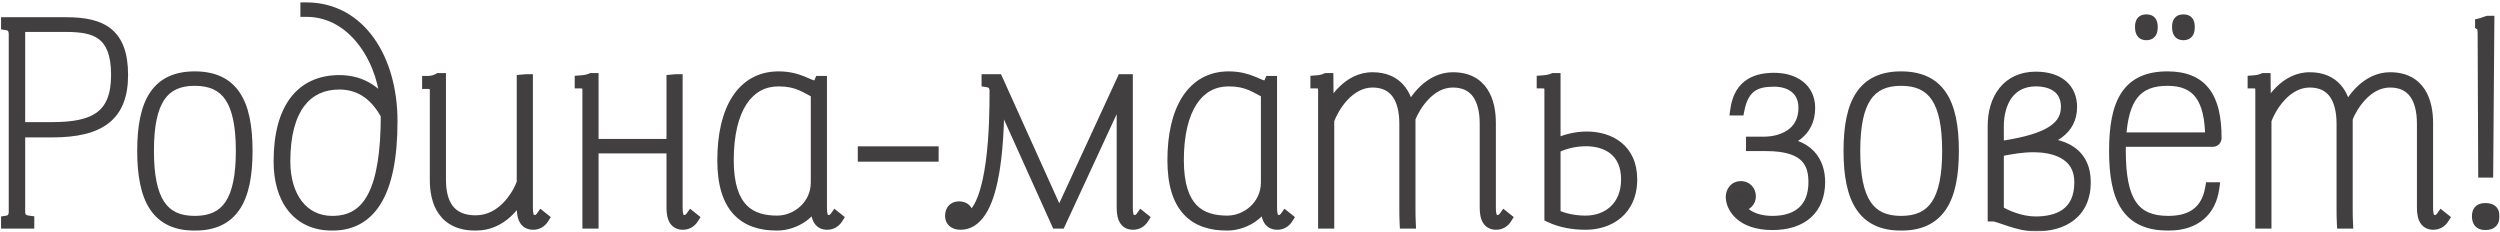
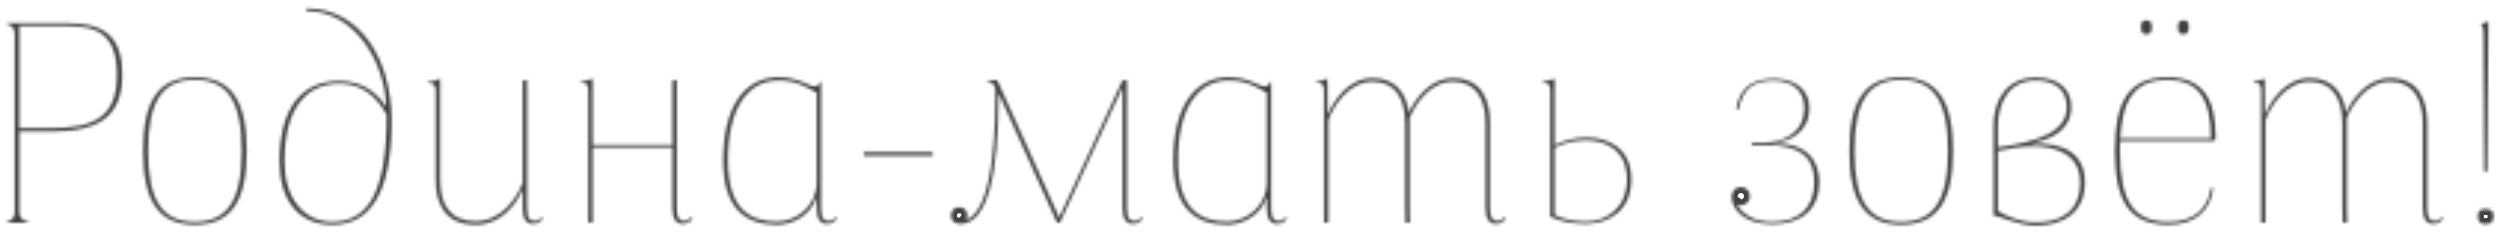
<svg xmlns="http://www.w3.org/2000/svg" width="842" height="78" viewBox="0 0 842 78" fill="none">
  <mask id="path-1-outside-1_140_1827" maskUnits="userSpaceOnUse" x="0" y="0" width="842" height="78" fill="black">
-     <rect fill="white" width="842" height="78" />
    <path d="M4.944 71.256V11.544C4.944 9.72 4.176 8.472 2.352 8.184V7.8H22.32C34.512 7.8 41.136 11.544 41.136 25.272C41.136 39 33.552 44.28 17.52 44.28H6.48V71.256C6.48 73.08 7.248 74.328 9.552 74.616V75H2.352V74.616C4.176 74.328 4.944 73.08 4.944 71.256ZM6.48 43.128H17.52C31.44 43.128 39.408 39.576 39.408 25.272C39.408 10.968 32.208 8.76 22.32 8.76H6.48V43.128ZM48.213 50.808C48.213 34.296 53.109 26.04 65.589 26.04C78.165 26.04 83.061 34.296 83.061 50.808C83.061 67.32 78.165 75.672 65.589 75.672C53.109 75.672 48.213 67.32 48.213 50.808ZM49.845 50.808C49.845 67.704 54.741 74.712 65.589 74.712C76.533 74.712 81.429 67.704 81.429 50.808C81.429 33.912 76.533 26.904 65.589 26.904C54.741 26.904 49.845 33.912 49.845 50.808ZM94.15 54.36C94.15 36.504 101.543 27.288 114.311 27.288C122.375 27.288 127.271 31.704 129.863 35.736H130.055C129.863 22.296 120.359 3.672 103.174 3.672V2.808C121.223 2.808 131.879 19.896 131.879 40.824C131.879 65.688 124.295 75.672 111.911 75.672C100.199 75.672 94.15 66.936 94.15 54.36ZM95.782 54.36C95.782 66.36 101.927 74.712 111.911 74.712C124.391 74.712 130.247 64.152 130.247 38.712C126.983 32.664 121.991 28.152 114.311 28.152C103.367 28.152 95.782 36.12 95.782 54.36ZM146.761 60.6V30.456C146.761 29.016 146.185 27.96 144.169 27.96V27.576C145.417 27.576 146.857 27.192 147.817 26.616H148.201V60.6C148.201 68.856 151.561 74.52 160.201 74.52C169.321 74.52 174.505 65.88 176.041 61.56V27.096L177.097 27H177.481V69.912C177.481 73.56 178.441 74.424 180.169 74.424C181.033 74.424 181.897 73.848 182.377 73.176L182.857 73.56C182.185 74.616 181.033 75.384 179.593 75.384C177.193 75.384 176.041 73.752 176.041 69.912V64.152H175.849C173.929 68.472 168.937 75.672 160.201 75.672C149.353 75.672 146.761 67.896 146.761 60.6ZM198.154 75V30.456C198.154 28.344 197.29 27.768 195.562 27.768V27.384C196.906 27.288 198.154 27.096 199.21 26.616H199.594V48.792H226.474V27.096L227.53 27H227.914V69.912C227.914 73.56 228.874 74.424 230.602 74.424C231.466 74.424 232.33 73.848 232.81 73.176L233.29 73.56C232.618 74.616 231.466 75.384 230.026 75.384C227.626 75.384 226.474 73.752 226.474 69.912V49.656H199.594V75H198.154ZM243.588 53.976C243.588 36.888 250.116 26.04 262.212 26.04C269.124 26.04 272.292 29.112 274.404 29.112C275.172 29.112 275.748 28.728 276.228 27.576H276.516V69.912C276.516 73.56 277.476 74.424 279.204 74.424C280.068 74.424 280.932 73.848 281.412 73.176L281.892 73.56C281.22 74.616 280.068 75.384 278.628 75.384C276.228 75.384 275.076 73.752 275.076 69.912V66.648H274.884C272.868 72.984 266.244 75.672 261.732 75.672C250.884 75.672 243.588 70.104 243.588 53.976ZM245.124 53.976C245.124 70.584 252.708 74.616 261.732 74.616C268.356 74.616 275.076 69.336 275.076 61.464V31.224C271.428 29.4 268.644 27.096 262.212 27.096C251.844 27.096 245.124 36.408 245.124 53.976ZM314.135 51.288V52.44H290.903V51.288H314.135ZM320.304 72.696C320.304 70.968 321.264 69.816 322.992 69.816C324.72 69.816 325.776 70.776 325.776 72.504C325.776 72.984 325.68 73.56 325.488 73.752L325.584 73.944C335.088 70.488 335.28 40.44 335.28 30.744C335.28 28.728 334.416 27.672 332.592 27.384V27H335.856L356.688 73.176H356.784L378.096 27H379.536V69.912C379.536 73.56 380.496 74.424 382.224 74.424C383.088 74.424 383.952 73.848 384.432 73.176L384.912 73.56C384.24 74.616 383.088 75.384 381.648 75.384C379.248 75.384 378.096 73.752 378.096 69.912V29.784H377.904L356.976 75H356.016L336.528 31.8H336.336C336.144 42.072 336.336 75.384 323.472 75.384C321.552 75.384 320.304 74.424 320.304 72.696ZM395.182 53.976C395.182 36.888 401.71 26.04 413.806 26.04C420.718 26.04 423.886 29.112 425.998 29.112C426.766 29.112 427.342 28.728 427.822 27.576H428.11V69.912C428.11 73.56 429.07 74.424 430.798 74.424C431.662 74.424 432.526 73.848 433.006 73.176L433.486 73.56C432.814 74.616 431.662 75.384 430.222 75.384C427.822 75.384 426.67 73.752 426.67 69.912V66.648H426.478C424.462 72.984 417.838 75.672 413.326 75.672C402.478 75.672 395.182 70.104 395.182 53.976ZM396.718 53.976C396.718 70.584 404.302 74.616 413.326 74.616C419.95 74.616 426.67 69.336 426.67 61.464V31.224C423.022 29.4 420.238 27.096 413.806 27.096C403.438 27.096 396.718 36.408 396.718 53.976ZM445.935 75V30.456C445.935 28.344 445.071 27.768 443.343 27.768V27.384C444.687 27.288 445.647 27.096 446.703 26.616H447.087L447.183 38.328H447.375C449.103 34.008 454.191 26.328 462.255 26.328C470.415 26.328 473.583 31.8 474.447 37.752H474.639C476.559 33.432 481.647 26.328 489.327 26.328C499.215 26.328 501.807 34.104 501.807 41.4V69.912C501.807 73.56 502.767 74.424 504.495 74.424C505.359 74.424 506.223 73.848 506.703 73.176L507.183 73.56C506.511 74.616 505.359 75.384 503.919 75.384C501.519 75.384 500.367 73.752 500.367 69.912V41.688C500.367 33.144 497.007 27.48 489.327 27.48C481.551 27.48 476.559 35.256 474.735 39.768V69.912C474.735 71.928 474.735 72.984 474.831 75H473.391C473.295 72.984 473.295 71.928 473.295 69.912V41.688C473.295 33.144 469.935 27.48 462.255 27.48C454.095 27.48 448.911 36.12 447.375 40.44V75H445.935ZM522.154 72.984V30.456C522.154 28.344 521.29 27.768 519.562 27.768V27.384C520.906 27.288 522.154 27.096 523.21 26.616H523.594V48.888C526.762 47.352 530.602 46.296 534.346 46.296C542.026 46.296 549.418 50.232 549.418 60.408C549.418 70.968 541.738 75.384 534.058 75.384C529.738 75.384 525.61 74.616 522.154 72.984ZM523.594 49.752V72.408C526.762 73.944 530.506 74.616 534.058 74.616C541.354 74.616 547.978 69.912 547.978 60.408C547.978 50.904 541.354 47.256 534.154 47.256C530.506 47.256 526.666 48.12 523.594 49.752ZM583.238 66.36C583.238 64.536 584.39 63 586.31 63C588.134 63 589.382 64.344 589.382 66.168C589.382 67.704 588.134 69.144 586.31 69.144C585.926 69.144 585.446 69.048 585.254 68.856L585.062 68.952C586.118 70.872 589.286 74.712 596.966 74.712C605.894 74.712 611.078 70.008 611.078 61.368C611.078 55.128 608.774 48.888 594.95 48.888H590.054V48.024H594.182C599.846 48.024 607.718 45.336 607.718 36.312C607.718 29.976 602.918 27.192 597.542 27.192C591.782 27.192 587.174 28.632 585.542 36.888H584.773C586.022 28.056 592.166 26.52 597.542 26.52C604.07 26.52 609.35 29.784 609.35 36.312C609.35 44.76 602.534 47.736 597.062 48.216V48.312C609.254 47.928 612.71 54.936 612.71 61.272C612.71 70.296 606.95 75.48 596.966 75.48C586.31 75.48 583.238 69.528 583.238 66.36ZM622.901 50.808C622.901 34.296 627.797 26.04 640.277 26.04C652.853 26.04 657.749 34.296 657.749 50.808C657.749 67.32 652.853 75.672 640.277 75.672C627.797 75.672 622.901 67.32 622.901 50.808ZM624.533 50.808C624.533 67.704 629.429 74.712 640.277 74.712C651.221 74.712 656.117 67.704 656.117 50.808C656.117 33.912 651.221 26.904 640.277 26.904C629.429 26.904 624.533 33.912 624.533 50.808ZM671.453 72.6V42.456C671.453 33.336 676.157 26.136 685.661 26.136C693.437 26.136 697.565 30.072 697.565 36.024C697.565 43.896 690.845 46.872 684.413 48.216V48.408C695.357 47.928 702.173 51.96 702.173 61.368C702.173 71.64 694.877 75.96 685.565 75.96C679.805 75.96 673.181 72.6 671.453 72.6ZM672.893 42.456V49.656C686.717 47.64 696.125 44.472 696.125 36.024C696.125 29.688 691.325 27.096 685.661 27.096C676.637 27.096 672.893 34.584 672.893 42.456ZM672.893 71.064C675.389 72.696 680.573 74.904 685.565 74.904C693.053 74.904 700.637 72.12 700.637 61.368C700.637 51.096 690.845 49.272 684.989 49.272C680.765 49.272 677.213 49.944 672.893 50.808V71.064ZM721.074 9.048C721.074 7.512 721.554 6.84 722.898 6.84C724.242 6.84 724.722 7.512 724.722 9.048C724.722 10.776 724.242 11.544 722.898 11.544C721.554 11.544 721.074 10.776 721.074 9.048ZM733.554 9.048C733.554 7.512 734.034 6.84 735.378 6.84C736.722 6.84 737.202 7.512 737.202 9.048C737.202 10.776 736.722 11.544 735.378 11.544C734.034 11.544 733.554 10.776 733.554 9.048ZM712.338 50.808C712.338 34.296 716.85 26.04 730.002 26.04C741.714 26.04 746.226 32.952 746.226 46.392C746.226 47.064 745.842 47.448 745.266 47.448H714.066C713.97 48.504 713.97 49.656 713.97 50.808C713.97 67.704 718.482 74.712 730.29 74.712C738.834 74.712 743.442 70.68 744.69 63.384H745.458C744.402 70.872 739.41 75.672 730.29 75.672C716.85 75.672 712.338 67.32 712.338 50.808ZM714.066 46.584H744.69C744.69 32.76 739.986 26.904 730.002 26.904C719.538 26.904 714.834 32.76 714.066 46.584ZM761.591 75V30.456C761.591 28.344 760.727 27.768 758.999 27.768V27.384C760.343 27.288 761.303 27.096 762.359 26.616H762.743L762.839 38.328H763.031C764.759 34.008 769.847 26.328 777.911 26.328C786.071 26.328 789.239 31.8 790.103 37.752H790.295C792.215 33.432 797.303 26.328 804.983 26.328C814.871 26.328 817.463 34.104 817.463 41.4V69.912C817.463 73.56 818.423 74.424 820.151 74.424C821.015 74.424 821.879 73.848 822.359 73.176L822.839 73.56C822.167 74.616 821.015 75.384 819.575 75.384C817.175 75.384 816.023 73.752 816.023 69.912V41.688C816.023 33.144 812.663 27.48 804.983 27.48C797.207 27.48 792.215 35.256 790.391 39.768V69.912C790.391 71.928 790.391 72.984 790.487 75H789.047C788.951 72.984 788.951 71.928 788.951 69.912V41.688C788.951 33.144 785.591 27.48 777.911 27.48C769.751 27.48 764.567 36.12 763.031 40.44V75H761.591ZM836.658 57.816L836.466 11.16C836.466 10.008 836.274 8.664 835.602 8.28V8.088C835.986 7.992 837.522 7.416 837.906 7.32H838.098L837.714 57.816H836.658ZM834.546 72.792C834.546 71.256 835.218 70.392 837.042 70.392C839.154 70.392 839.826 71.256 839.826 72.792C839.826 74.52 839.154 75.48 837.042 75.48C835.218 75.48 834.546 74.52 834.546 72.792Z" />
  </mask>
-   <path d="M4.944 71.256V11.544C4.944 9.72 4.176 8.472 2.352 8.184V7.8H22.32C34.512 7.8 41.136 11.544 41.136 25.272C41.136 39 33.552 44.28 17.52 44.28H6.48V71.256C6.48 73.08 7.248 74.328 9.552 74.616V75H2.352V74.616C4.176 74.328 4.944 73.08 4.944 71.256ZM6.48 43.128H17.52C31.44 43.128 39.408 39.576 39.408 25.272C39.408 10.968 32.208 8.76 22.32 8.76H6.48V43.128ZM48.213 50.808C48.213 34.296 53.109 26.04 65.589 26.04C78.165 26.04 83.061 34.296 83.061 50.808C83.061 67.32 78.165 75.672 65.589 75.672C53.109 75.672 48.213 67.32 48.213 50.808ZM49.845 50.808C49.845 67.704 54.741 74.712 65.589 74.712C76.533 74.712 81.429 67.704 81.429 50.808C81.429 33.912 76.533 26.904 65.589 26.904C54.741 26.904 49.845 33.912 49.845 50.808ZM94.15 54.36C94.15 36.504 101.543 27.288 114.311 27.288C122.375 27.288 127.271 31.704 129.863 35.736H130.055C129.863 22.296 120.359 3.672 103.174 3.672V2.808C121.223 2.808 131.879 19.896 131.879 40.824C131.879 65.688 124.295 75.672 111.911 75.672C100.199 75.672 94.15 66.936 94.15 54.36ZM95.782 54.36C95.782 66.36 101.927 74.712 111.911 74.712C124.391 74.712 130.247 64.152 130.247 38.712C126.983 32.664 121.991 28.152 114.311 28.152C103.367 28.152 95.782 36.12 95.782 54.36ZM146.761 60.6V30.456C146.761 29.016 146.185 27.96 144.169 27.96V27.576C145.417 27.576 146.857 27.192 147.817 26.616H148.201V60.6C148.201 68.856 151.561 74.52 160.201 74.52C169.321 74.52 174.505 65.88 176.041 61.56V27.096L177.097 27H177.481V69.912C177.481 73.56 178.441 74.424 180.169 74.424C181.033 74.424 181.897 73.848 182.377 73.176L182.857 73.56C182.185 74.616 181.033 75.384 179.593 75.384C177.193 75.384 176.041 73.752 176.041 69.912V64.152H175.849C173.929 68.472 168.937 75.672 160.201 75.672C149.353 75.672 146.761 67.896 146.761 60.6ZM198.154 75V30.456C198.154 28.344 197.29 27.768 195.562 27.768V27.384C196.906 27.288 198.154 27.096 199.21 26.616H199.594V48.792H226.474V27.096L227.53 27H227.914V69.912C227.914 73.56 228.874 74.424 230.602 74.424C231.466 74.424 232.33 73.848 232.81 73.176L233.29 73.56C232.618 74.616 231.466 75.384 230.026 75.384C227.626 75.384 226.474 73.752 226.474 69.912V49.656H199.594V75H198.154ZM243.588 53.976C243.588 36.888 250.116 26.04 262.212 26.04C269.124 26.04 272.292 29.112 274.404 29.112C275.172 29.112 275.748 28.728 276.228 27.576H276.516V69.912C276.516 73.56 277.476 74.424 279.204 74.424C280.068 74.424 280.932 73.848 281.412 73.176L281.892 73.56C281.22 74.616 280.068 75.384 278.628 75.384C276.228 75.384 275.076 73.752 275.076 69.912V66.648H274.884C272.868 72.984 266.244 75.672 261.732 75.672C250.884 75.672 243.588 70.104 243.588 53.976ZM245.124 53.976C245.124 70.584 252.708 74.616 261.732 74.616C268.356 74.616 275.076 69.336 275.076 61.464V31.224C271.428 29.4 268.644 27.096 262.212 27.096C251.844 27.096 245.124 36.408 245.124 53.976ZM314.135 51.288V52.44H290.903V51.288H314.135ZM320.304 72.696C320.304 70.968 321.264 69.816 322.992 69.816C324.72 69.816 325.776 70.776 325.776 72.504C325.776 72.984 325.68 73.56 325.488 73.752L325.584 73.944C335.088 70.488 335.28 40.44 335.28 30.744C335.28 28.728 334.416 27.672 332.592 27.384V27H335.856L356.688 73.176H356.784L378.096 27H379.536V69.912C379.536 73.56 380.496 74.424 382.224 74.424C383.088 74.424 383.952 73.848 384.432 73.176L384.912 73.56C384.24 74.616 383.088 75.384 381.648 75.384C379.248 75.384 378.096 73.752 378.096 69.912V29.784H377.904L356.976 75H356.016L336.528 31.8H336.336C336.144 42.072 336.336 75.384 323.472 75.384C321.552 75.384 320.304 74.424 320.304 72.696ZM395.182 53.976C395.182 36.888 401.71 26.04 413.806 26.04C420.718 26.04 423.886 29.112 425.998 29.112C426.766 29.112 427.342 28.728 427.822 27.576H428.11V69.912C428.11 73.56 429.07 74.424 430.798 74.424C431.662 74.424 432.526 73.848 433.006 73.176L433.486 73.56C432.814 74.616 431.662 75.384 430.222 75.384C427.822 75.384 426.67 73.752 426.67 69.912V66.648H426.478C424.462 72.984 417.838 75.672 413.326 75.672C402.478 75.672 395.182 70.104 395.182 53.976ZM396.718 53.976C396.718 70.584 404.302 74.616 413.326 74.616C419.95 74.616 426.67 69.336 426.67 61.464V31.224C423.022 29.4 420.238 27.096 413.806 27.096C403.438 27.096 396.718 36.408 396.718 53.976ZM445.935 75V30.456C445.935 28.344 445.071 27.768 443.343 27.768V27.384C444.687 27.288 445.647 27.096 446.703 26.616H447.087L447.183 38.328H447.375C449.103 34.008 454.191 26.328 462.255 26.328C470.415 26.328 473.583 31.8 474.447 37.752H474.639C476.559 33.432 481.647 26.328 489.327 26.328C499.215 26.328 501.807 34.104 501.807 41.4V69.912C501.807 73.56 502.767 74.424 504.495 74.424C505.359 74.424 506.223 73.848 506.703 73.176L507.183 73.56C506.511 74.616 505.359 75.384 503.919 75.384C501.519 75.384 500.367 73.752 500.367 69.912V41.688C500.367 33.144 497.007 27.48 489.327 27.48C481.551 27.48 476.559 35.256 474.735 39.768V69.912C474.735 71.928 474.735 72.984 474.831 75H473.391C473.295 72.984 473.295 71.928 473.295 69.912V41.688C473.295 33.144 469.935 27.48 462.255 27.48C454.095 27.48 448.911 36.12 447.375 40.44V75H445.935ZM522.154 72.984V30.456C522.154 28.344 521.29 27.768 519.562 27.768V27.384C520.906 27.288 522.154 27.096 523.21 26.616H523.594V48.888C526.762 47.352 530.602 46.296 534.346 46.296C542.026 46.296 549.418 50.232 549.418 60.408C549.418 70.968 541.738 75.384 534.058 75.384C529.738 75.384 525.61 74.616 522.154 72.984ZM523.594 49.752V72.408C526.762 73.944 530.506 74.616 534.058 74.616C541.354 74.616 547.978 69.912 547.978 60.408C547.978 50.904 541.354 47.256 534.154 47.256C530.506 47.256 526.666 48.12 523.594 49.752ZM583.238 66.36C583.238 64.536 584.39 63 586.31 63C588.134 63 589.382 64.344 589.382 66.168C589.382 67.704 588.134 69.144 586.31 69.144C585.926 69.144 585.446 69.048 585.254 68.856L585.062 68.952C586.118 70.872 589.286 74.712 596.966 74.712C605.894 74.712 611.078 70.008 611.078 61.368C611.078 55.128 608.774 48.888 594.95 48.888H590.054V48.024H594.182C599.846 48.024 607.718 45.336 607.718 36.312C607.718 29.976 602.918 27.192 597.542 27.192C591.782 27.192 587.174 28.632 585.542 36.888H584.773C586.022 28.056 592.166 26.52 597.542 26.52C604.07 26.52 609.35 29.784 609.35 36.312C609.35 44.76 602.534 47.736 597.062 48.216V48.312C609.254 47.928 612.71 54.936 612.71 61.272C612.71 70.296 606.95 75.48 596.966 75.48C586.31 75.48 583.238 69.528 583.238 66.36ZM622.901 50.808C622.901 34.296 627.797 26.04 640.277 26.04C652.853 26.04 657.749 34.296 657.749 50.808C657.749 67.32 652.853 75.672 640.277 75.672C627.797 75.672 622.901 67.32 622.901 50.808ZM624.533 50.808C624.533 67.704 629.429 74.712 640.277 74.712C651.221 74.712 656.117 67.704 656.117 50.808C656.117 33.912 651.221 26.904 640.277 26.904C629.429 26.904 624.533 33.912 624.533 50.808ZM671.453 72.6V42.456C671.453 33.336 676.157 26.136 685.661 26.136C693.437 26.136 697.565 30.072 697.565 36.024C697.565 43.896 690.845 46.872 684.413 48.216V48.408C695.357 47.928 702.173 51.96 702.173 61.368C702.173 71.64 694.877 75.96 685.565 75.96C679.805 75.96 673.181 72.6 671.453 72.6ZM672.893 42.456V49.656C686.717 47.64 696.125 44.472 696.125 36.024C696.125 29.688 691.325 27.096 685.661 27.096C676.637 27.096 672.893 34.584 672.893 42.456ZM672.893 71.064C675.389 72.696 680.573 74.904 685.565 74.904C693.053 74.904 700.637 72.12 700.637 61.368C700.637 51.096 690.845 49.272 684.989 49.272C680.765 49.272 677.213 49.944 672.893 50.808V71.064ZM721.074 9.048C721.074 7.512 721.554 6.84 722.898 6.84C724.242 6.84 724.722 7.512 724.722 9.048C724.722 10.776 724.242 11.544 722.898 11.544C721.554 11.544 721.074 10.776 721.074 9.048ZM733.554 9.048C733.554 7.512 734.034 6.84 735.378 6.84C736.722 6.84 737.202 7.512 737.202 9.048C737.202 10.776 736.722 11.544 735.378 11.544C734.034 11.544 733.554 10.776 733.554 9.048ZM712.338 50.808C712.338 34.296 716.85 26.04 730.002 26.04C741.714 26.04 746.226 32.952 746.226 46.392C746.226 47.064 745.842 47.448 745.266 47.448H714.066C713.97 48.504 713.97 49.656 713.97 50.808C713.97 67.704 718.482 74.712 730.29 74.712C738.834 74.712 743.442 70.68 744.69 63.384H745.458C744.402 70.872 739.41 75.672 730.29 75.672C716.85 75.672 712.338 67.32 712.338 50.808ZM714.066 46.584H744.69C744.69 32.76 739.986 26.904 730.002 26.904C719.538 26.904 714.834 32.76 714.066 46.584ZM761.591 75V30.456C761.591 28.344 760.727 27.768 758.999 27.768V27.384C760.343 27.288 761.303 27.096 762.359 26.616H762.743L762.839 38.328H763.031C764.759 34.008 769.847 26.328 777.911 26.328C786.071 26.328 789.239 31.8 790.103 37.752H790.295C792.215 33.432 797.303 26.328 804.983 26.328C814.871 26.328 817.463 34.104 817.463 41.4V69.912C817.463 73.56 818.423 74.424 820.151 74.424C821.015 74.424 821.879 73.848 822.359 73.176L822.839 73.56C822.167 74.616 821.015 75.384 819.575 75.384C817.175 75.384 816.023 73.752 816.023 69.912V41.688C816.023 33.144 812.663 27.48 804.983 27.48C797.207 27.48 792.215 35.256 790.391 39.768V69.912C790.391 71.928 790.391 72.984 790.487 75H789.047C788.951 72.984 788.951 71.928 788.951 69.912V41.688C788.951 33.144 785.591 27.48 777.911 27.48C769.751 27.48 764.567 36.12 763.031 40.44V75H761.591ZM836.658 57.816L836.466 11.16C836.466 10.008 836.274 8.664 835.602 8.28V8.088C835.986 7.992 837.522 7.416 837.906 7.32H838.098L837.714 57.816H836.658ZM834.546 72.792C834.546 71.256 835.218 70.392 837.042 70.392C839.154 70.392 839.826 71.256 839.826 72.792C839.826 74.52 839.154 75.48 837.042 75.48C835.218 75.48 834.546 74.52 834.546 72.792Z" fill="#433D3D" />
-   <path d="M2.352 8.184H0.352V9.893L2.04 10.159L2.352 8.184ZM2.352 7.8V5.8H0.352V7.8H2.352ZM6.48 44.28V42.28H4.48V44.28H6.48ZM9.552 74.616H11.552V72.85L9.8 72.631L9.552 74.616ZM9.552 75V77H11.552V75H9.552ZM2.352 75H0.352V77H2.352V75ZM2.352 74.616L2.04 72.641L0.352 72.907V74.616H2.352ZM6.48 43.128H4.48V45.128H6.48V43.128ZM6.48 8.76V6.76H4.48V8.76H6.48ZM6.944 71.256V11.544H2.944V71.256H6.944ZM6.944 11.544C6.944 10.376 6.701 9.142 5.948 8.11C5.161 7.031 4 6.419 2.664 6.208L2.04 10.159C2.528 10.237 2.663 10.393 2.716 10.466C2.803 10.586 2.944 10.888 2.944 11.544H6.944ZM4.352 8.184V7.8H0.352V8.184H4.352ZM2.352 9.8H22.32V5.8H2.352V9.8ZM22.32 9.8C28.306 9.8 32.401 10.741 35.019 12.924C37.549 15.034 39.136 18.69 39.136 25.272H43.136C43.136 18.126 41.411 13.046 37.581 9.852C33.839 6.731 28.526 5.8 22.32 5.8V9.8ZM39.136 25.272C39.136 31.766 37.358 35.818 34.111 38.346C30.746 40.966 25.399 42.28 17.52 42.28V46.28C25.673 46.28 32.134 44.954 36.569 41.502C41.122 37.958 43.136 32.506 43.136 25.272H39.136ZM17.52 42.28H6.48V46.28H17.52V42.28ZM4.48 44.28V71.256H8.48V44.28H4.48ZM4.48 71.256C4.48 72.421 4.723 73.721 5.616 74.792C6.524 75.882 7.836 76.417 9.304 76.601L9.8 72.631C8.964 72.527 8.74 72.294 8.688 72.232C8.621 72.151 8.48 71.915 8.48 71.256H4.48ZM7.552 74.616V75H11.552V74.616H7.552ZM9.552 73H2.352V77H9.552V73ZM4.352 75V74.616H0.352V75H4.352ZM2.664 76.591C4 76.381 5.161 75.769 5.948 74.69C6.701 73.658 6.944 72.424 6.944 71.256H2.944C2.944 71.912 2.803 72.214 2.716 72.334C2.663 72.407 2.528 72.563 2.04 72.641L2.664 76.591ZM6.48 45.128H17.52V41.128H6.48V45.128ZM17.52 45.128C24.545 45.128 30.573 44.255 34.849 41.189C39.293 38.003 41.408 32.796 41.408 25.272H37.408C37.408 32.052 35.539 35.773 32.519 37.939C29.331 40.225 24.415 41.128 17.52 41.128V45.128ZM41.408 25.272C41.408 17.824 39.53 12.948 35.793 10.068C32.183 7.286 27.298 6.76 22.32 6.76V10.76C27.23 10.76 30.889 11.338 33.351 13.236C35.686 15.036 37.408 18.416 37.408 25.272H41.408ZM22.32 6.76H6.48V10.76H22.32V6.76ZM4.48 8.76V43.128H8.48V8.76H4.48ZM50.213 50.808C50.213 42.668 51.436 36.973 53.879 33.35C56.207 29.898 59.847 28.04 65.589 28.04V24.04C58.85 24.04 53.803 26.309 50.563 31.114C47.438 35.747 46.213 42.436 46.213 50.808H50.213ZM65.589 28.04C71.384 28.04 75.048 29.903 77.385 33.354C79.838 36.975 81.061 42.668 81.061 50.808H85.061C85.061 42.436 83.836 35.745 80.697 31.11C77.442 26.305 72.37 24.04 65.589 24.04V28.04ZM81.061 50.808C81.061 58.947 79.838 64.667 77.382 68.315C75.041 71.791 71.376 73.672 65.589 73.672V77.672C72.378 77.672 77.449 75.377 80.7 70.549C83.836 65.893 85.061 59.181 85.061 50.808H81.061ZM65.589 73.672C59.856 73.672 56.214 71.796 53.882 68.318C51.435 64.669 50.213 58.947 50.213 50.808H46.213C46.213 59.181 47.439 65.891 50.56 70.546C53.796 75.373 58.842 77.672 65.589 77.672V73.672ZM47.845 50.808C47.845 59.364 49.068 65.836 51.986 70.207C55.027 74.761 59.677 76.712 65.589 76.712V72.712C60.653 72.712 57.431 71.159 55.312 67.985C53.07 64.628 51.845 59.148 51.845 50.808H47.845ZM65.589 76.712C71.543 76.712 76.218 74.766 79.274 70.21C82.207 65.838 83.429 59.363 83.429 50.808H79.429C79.429 59.149 78.203 64.626 75.952 67.982C73.824 71.154 70.579 72.712 65.589 72.712V76.712ZM83.429 50.808C83.429 42.253 82.207 35.778 79.274 31.406C76.218 26.851 71.543 24.904 65.589 24.904V28.904C70.579 28.904 73.824 30.462 75.952 33.634C78.203 36.99 79.429 42.467 79.429 50.808H83.429ZM65.589 24.904C59.677 24.904 55.027 26.855 51.986 31.409C49.068 35.78 47.845 42.252 47.845 50.808H51.845C51.845 42.468 53.07 36.988 55.312 33.631C57.431 30.457 60.653 28.904 65.589 28.904V24.904ZM129.863 35.736L128.18 36.818L128.771 37.736H129.863V35.736ZM130.055 35.736V37.736H132.083L132.054 35.707L130.055 35.736ZM103.174 3.672H101.174V5.672H103.174V3.672ZM103.174 2.808V0.808H101.174V2.808H103.174ZM130.247 38.712H132.247V38.207L132.007 37.762L130.247 38.712ZM96.15 54.36C96.15 45.664 97.957 39.392 101.035 35.337C104.049 31.369 108.459 29.288 114.311 29.288V25.288C107.394 25.288 101.724 27.815 97.85 32.919C94.04 37.936 92.15 45.2 92.15 54.36H96.15ZM114.311 29.288C121.517 29.288 125.849 33.191 128.18 36.818L131.545 34.654C128.692 30.217 123.232 25.288 114.311 25.288V29.288ZM129.863 37.736H130.055V33.736H129.863V37.736ZM132.054 35.707C131.953 28.587 129.402 20.172 124.611 13.498C119.798 6.792 112.579 1.672 103.174 1.672V5.672C110.954 5.672 117.079 9.864 121.362 15.83C125.667 21.828 127.964 29.445 128.055 35.765L132.054 35.707ZM105.174 3.672V2.808H101.174V3.672H105.174ZM103.174 4.808C111.482 4.808 118.08 8.708 122.667 15.13C127.29 21.603 129.878 30.672 129.878 40.824H133.878C133.878 30.048 131.139 20.109 125.922 12.806C120.669 5.452 112.915 0.808 103.174 0.808V4.808ZM129.878 40.824C129.878 53.119 127.992 61.388 124.835 66.525C121.778 71.499 117.453 73.672 111.91 73.672V77.672C118.752 77.672 124.411 74.853 128.242 68.619C131.973 62.548 133.878 53.393 133.878 40.824H129.878ZM111.91 73.672C106.604 73.672 102.766 71.721 100.206 68.49C97.596 65.195 96.15 60.358 96.15 54.36H92.15C92.15 60.938 93.729 66.757 97.071 70.974C100.463 75.255 105.505 77.672 111.91 77.672V73.672ZM93.782 54.36C93.782 60.679 95.398 66.236 98.522 70.262C101.685 74.338 106.3 76.712 111.91 76.712V72.712C107.537 72.712 104.088 70.91 101.683 67.81C99.239 64.66 97.782 60.041 97.782 54.36H93.782ZM111.91 76.712C115.318 76.712 118.398 75.989 121.072 74.378C123.748 72.766 125.884 70.348 127.533 67.174C130.788 60.91 132.247 51.505 132.247 38.712H128.247C128.247 51.359 126.777 59.954 123.984 65.33C122.609 67.976 120.941 69.788 119.009 70.951C117.075 72.115 114.743 72.712 111.91 72.712V76.712ZM132.007 37.762C128.53 31.32 122.974 26.152 114.311 26.152V30.152C121.007 30.152 125.435 34.008 128.486 39.662L132.007 37.762ZM114.311 26.152C108.305 26.152 103.047 28.368 99.353 33.202C95.721 37.956 93.782 45.005 93.782 54.36H97.782C97.782 45.475 99.636 39.42 102.532 35.63C105.366 31.92 109.372 30.152 114.311 30.152V26.152ZM144.169 27.96H142.169V29.96H144.169V27.96ZM144.169 27.576V25.576H142.169V27.576H144.169ZM147.817 26.616V24.616H147.263L146.788 24.901L147.817 26.616ZM148.201 26.616H150.201V24.616H148.201V26.616ZM176.041 61.56L177.925 62.23L178.041 61.905V61.56H176.041ZM176.041 27.096L175.86 25.104L174.041 25.27V27.096H176.041ZM177.097 27V25H177.006L176.916 25.008L177.097 27ZM177.481 27H179.481V25H177.481V27ZM182.377 73.176L183.626 71.614L181.977 70.295L180.749 72.013L182.377 73.176ZM182.857 73.56L184.544 74.634L185.508 73.12L184.106 71.998L182.857 73.56ZM176.041 64.152H178.041V62.152H176.041V64.152ZM175.849 64.152V62.152H174.549L174.021 63.34L175.849 64.152ZM148.761 60.6V30.456H144.761V60.6H148.761ZM148.761 30.456C148.761 29.524 148.584 28.312 147.713 27.337C146.803 26.316 145.507 25.96 144.169 25.96V29.96C144.505 29.96 144.679 30.005 144.747 30.029C144.8 30.048 144.771 30.048 144.728 29.999C144.69 29.956 144.697 29.939 144.715 30.004C144.736 30.079 144.761 30.221 144.761 30.456H148.761ZM146.169 27.96V27.576H142.169V27.96H146.169ZM144.169 29.576C145.745 29.576 147.547 29.11 148.846 28.331L146.788 24.901C146.166 25.274 145.088 25.576 144.169 25.576V29.576ZM147.817 28.616H148.201V24.616H147.817V28.616ZM146.201 26.616V60.6H150.201V26.616H146.201ZM146.201 60.6C146.201 64.949 147.078 68.946 149.387 71.89C151.766 74.923 155.408 76.52 160.201 76.52V72.52C156.354 72.52 153.996 71.285 152.534 69.422C151.004 67.47 150.201 64.507 150.201 60.6H146.201ZM160.201 76.52C165.451 76.52 169.513 74.019 172.398 71.055C175.262 68.112 177.079 64.609 177.925 62.23L174.156 60.89C173.466 62.831 171.923 65.808 169.532 68.265C167.16 70.701 164.07 72.52 160.201 72.52V76.52ZM178.041 61.56V27.096H174.041V61.56H178.041ZM176.222 29.088L177.278 28.992L176.916 25.008L175.86 25.104L176.222 29.088ZM177.097 29H177.481V25H177.097V29ZM175.481 27V69.912H179.481V27H175.481ZM175.481 69.912C175.481 71.799 175.706 73.457 176.522 74.659C177.496 76.094 178.952 76.424 180.169 76.424V72.424C179.889 72.424 179.791 72.387 179.785 72.384C179.785 72.384 179.787 72.385 179.789 72.386C179.791 72.387 179.794 72.389 179.798 72.391C179.806 72.396 179.815 72.402 179.823 72.409C179.842 72.424 179.844 72.431 179.832 72.413C179.801 72.368 179.704 72.196 179.62 71.769C179.537 71.346 179.481 70.747 179.481 69.912H175.481ZM180.169 76.424C181.849 76.424 183.26 75.38 184.004 74.338L180.749 72.013C180.673 72.121 180.544 72.244 180.396 72.332C180.245 72.422 180.163 72.424 180.169 72.424V76.424ZM181.127 74.738L181.607 75.122L184.106 71.998L183.626 71.614L181.127 74.738ZM181.169 72.486C180.816 73.041 180.264 73.384 179.593 73.384V77.384C181.802 77.384 183.553 76.191 184.544 74.634L181.169 72.486ZM179.593 73.384C178.915 73.384 178.727 73.199 178.584 72.984C178.326 72.593 178.041 71.711 178.041 69.912H174.041C174.041 71.953 174.332 73.807 175.249 75.192C176.283 76.753 177.87 77.384 179.593 77.384V73.384ZM178.041 69.912V64.152H174.041V69.912H178.041ZM176.041 62.152H175.849V66.152H176.041V62.152ZM174.021 63.34C172.19 67.459 167.701 73.672 160.201 73.672V77.672C170.172 77.672 175.667 69.485 177.676 64.964L174.021 63.34ZM160.201 73.672C155.321 73.672 152.622 71.963 151.05 69.723C149.388 67.355 148.761 64.072 148.761 60.6H144.761C144.761 64.424 145.429 68.677 147.776 72.021C150.212 75.493 154.233 77.672 160.201 77.672V73.672ZM198.154 75H196.154V77H198.154V75ZM195.562 27.768H193.562V29.768H195.562V27.768ZM195.562 27.384L195.419 25.389L193.562 25.522V27.384H195.562ZM199.21 26.616V24.616H198.777L198.382 24.795L199.21 26.616ZM199.594 26.616H201.594V24.616H199.594V26.616ZM199.594 48.792H197.594V50.792H199.594V48.792ZM226.474 48.792V50.792H228.474V48.792H226.474ZM226.474 27.096L226.293 25.104L224.474 25.27V27.096H226.474ZM227.53 27V25H227.439L227.349 25.008L227.53 27ZM227.914 27H229.914V25H227.914V27ZM232.81 73.176L234.059 71.614L232.41 70.295L231.182 72.013L232.81 73.176ZM233.29 73.56L234.977 74.634L235.941 73.12L234.539 71.998L233.29 73.56ZM226.474 49.656H228.474V47.656H226.474V49.656ZM199.594 49.656V47.656H197.594V49.656H199.594ZM199.594 75V77H201.594V75H199.594ZM200.154 75V30.456H196.154V75H200.154ZM200.154 30.456C200.154 29.204 199.911 27.84 198.879 26.866C197.869 25.913 196.555 25.768 195.562 25.768V29.768C195.897 29.768 196.084 29.798 196.177 29.823C196.254 29.843 196.207 29.844 196.133 29.774C196.055 29.701 196.055 29.652 196.08 29.733C196.111 29.832 196.154 30.051 196.154 30.456H200.154ZM197.562 27.768V27.384H193.562V27.768H197.562ZM195.704 29.379C197.113 29.278 198.65 29.067 200.037 28.437L198.382 24.795C197.658 25.125 196.699 25.298 195.419 25.389L195.704 29.379ZM199.21 28.616H199.594V24.616H199.21V28.616ZM197.594 26.616V48.792H201.594V26.616H197.594ZM199.594 50.792H226.474V46.792H199.594V50.792ZM228.474 48.792V27.096H224.474V48.792H228.474ZM226.655 29.088L227.711 28.992L227.349 25.008L226.293 25.104L226.655 29.088ZM227.53 29H227.914V25H227.53V29ZM225.914 27V69.912H229.914V27H225.914ZM225.914 69.912C225.914 71.799 226.139 73.457 226.955 74.659C227.929 76.094 229.385 76.424 230.602 76.424V72.424C230.322 72.424 230.224 72.387 230.218 72.384C230.218 72.384 230.22 72.385 230.222 72.386C230.224 72.387 230.227 72.389 230.231 72.391C230.239 72.396 230.248 72.402 230.256 72.409C230.275 72.424 230.277 72.431 230.265 72.413C230.234 72.368 230.137 72.196 230.053 71.769C229.97 71.346 229.914 70.747 229.914 69.912H225.914ZM230.602 76.424C232.282 76.424 233.693 75.38 234.437 74.338L231.182 72.013C231.106 72.121 230.977 72.244 230.829 72.332C230.678 72.422 230.596 72.424 230.602 72.424V76.424ZM231.56 74.738L232.04 75.122L234.539 71.998L234.059 71.614L231.56 74.738ZM231.602 72.486C231.249 73.041 230.697 73.384 230.026 73.384V77.384C232.235 77.384 233.986 76.191 234.977 74.634L231.602 72.486ZM230.026 73.384C229.348 73.384 229.16 73.199 229.017 72.984C228.759 72.593 228.474 71.711 228.474 69.912H224.474C224.474 71.953 224.765 73.807 225.682 75.192C226.716 76.753 228.303 77.384 230.026 77.384V73.384ZM228.474 69.912V49.656H224.474V69.912H228.474ZM226.474 47.656H199.594V51.656H226.474V47.656ZM197.594 49.656V75H201.594V49.656H197.594ZM199.594 73H198.154V77H199.594V73ZM276.228 27.576V25.576H274.895L274.382 26.807L276.228 27.576ZM276.516 27.576H278.516V25.576H276.516V27.576ZM281.412 73.176L282.661 71.614L281.012 70.295L279.785 72.013L281.412 73.176ZM281.892 73.56L283.579 74.634L284.543 73.12L283.141 71.998L281.892 73.56ZM275.076 66.648H277.076V64.648H275.076V66.648ZM274.884 66.648V64.648H273.422L272.978 66.042L274.884 66.648ZM275.076 31.224H277.076V29.988L275.97 29.435L275.076 31.224ZM245.588 53.976C245.588 45.642 247.187 39.091 250.042 34.688C252.832 30.386 256.869 28.04 262.212 28.04V24.04C255.459 24.04 250.184 27.118 246.686 32.512C243.253 37.805 241.588 45.221 241.588 53.976H245.588ZM262.212 28.04C265.344 28.04 267.607 28.73 269.365 29.433C269.813 29.612 270.231 29.793 270.637 29.971C271.032 30.145 271.441 30.326 271.821 30.482C272.535 30.775 273.448 31.112 274.404 31.112V27.112C274.304 27.112 274.029 27.065 273.339 26.782C273.017 26.649 272.67 26.495 272.244 26.308C271.83 26.127 271.363 25.924 270.851 25.719C268.769 24.886 265.992 24.04 262.212 24.04V28.04ZM274.404 31.112C275.157 31.112 275.958 30.91 276.673 30.338C277.336 29.807 277.766 29.085 278.074 28.345L274.382 26.807C274.3 27.004 274.233 27.121 274.19 27.184C274.149 27.245 274.14 27.242 274.175 27.214C274.214 27.183 274.272 27.149 274.338 27.128C274.399 27.109 274.429 27.112 274.404 27.112V31.112ZM276.228 29.576H276.516V25.576H276.228V29.576ZM274.516 27.576V69.912H278.516V27.576H274.516ZM274.516 69.912C274.516 71.799 274.742 73.457 275.557 74.659C276.531 76.094 277.987 76.424 279.204 76.424V72.424C278.924 72.424 278.826 72.387 278.821 72.384C278.821 72.384 278.822 72.385 278.824 72.386C278.826 72.387 278.83 72.389 278.833 72.391C278.842 72.396 278.85 72.402 278.859 72.409C278.877 72.424 278.879 72.431 278.867 72.413C278.837 72.368 278.739 72.196 278.655 71.769C278.572 71.346 278.516 70.747 278.516 69.912H274.516ZM279.204 76.424C280.885 76.424 282.296 75.38 283.039 74.338L279.785 72.013C279.708 72.121 279.579 72.244 279.431 72.332C279.28 72.422 279.198 72.424 279.204 72.424V76.424ZM280.163 74.738L280.643 75.122L283.141 71.998L282.661 71.614L280.163 74.738ZM280.205 72.486C279.852 73.041 279.299 73.384 278.628 73.384V77.384C280.837 77.384 282.588 76.191 283.579 74.634L280.205 72.486ZM278.628 73.384C277.951 73.384 277.762 73.199 277.62 72.984C277.361 72.593 277.076 71.711 277.076 69.912H273.076C273.076 71.953 273.367 73.807 274.284 75.192C275.318 76.753 276.905 77.384 278.628 77.384V73.384ZM277.076 69.912V66.648H273.076V69.912H277.076ZM275.076 64.648H274.884V68.648H275.076V64.648ZM272.978 66.042C271.317 71.264 265.713 73.672 261.732 73.672V77.672C266.775 77.672 274.419 74.704 276.79 67.254L272.978 66.042ZM261.732 73.672C256.632 73.672 252.723 72.368 250.054 69.507C247.358 66.618 245.588 61.781 245.588 53.976H241.588C241.588 62.299 243.466 68.31 247.13 72.237C250.821 76.192 255.984 77.672 261.732 77.672V73.672ZM243.124 53.976C243.124 62.539 245.074 68.312 248.616 71.924C252.172 75.551 256.957 76.616 261.732 76.616V72.616C257.483 72.616 253.964 71.665 251.472 69.124C248.966 66.568 247.124 62.021 247.124 53.976H243.124ZM261.732 76.616C269.297 76.616 277.076 70.597 277.076 61.464H273.076C273.076 68.075 267.415 72.616 261.732 72.616V76.616ZM277.076 61.464V31.224H273.076V61.464H277.076ZM275.97 29.435C272.56 27.73 269.241 25.096 262.212 25.096V29.096C268.047 29.096 270.296 31.07 274.182 33.013L275.97 29.435ZM262.212 25.096C256.331 25.096 251.442 27.783 248.109 32.849C244.838 37.822 243.124 44.979 243.124 53.976H247.124C247.124 45.404 248.77 39.122 251.451 35.047C254.07 31.065 257.725 29.096 262.212 29.096V25.096ZM314.134 51.288H316.134V49.288H314.134V51.288ZM314.134 52.44V54.44H316.134V52.44H314.134ZM290.902 52.44H288.902V54.44H290.902V52.44ZM290.902 51.288V49.288H288.902V51.288H290.902ZM312.134 51.288V52.44H316.134V51.288H312.134ZM314.134 50.44H290.902V54.44H314.134V50.44ZM292.902 52.44V51.288H288.902V52.44H292.902ZM290.902 53.288H314.134V49.288H290.902V53.288ZM325.488 73.752L324.074 72.338L323.054 73.357L323.699 74.646L325.488 73.752ZM325.584 73.944L323.795 74.838L324.592 76.433L326.267 75.824L325.584 73.944ZM332.592 27.384H330.592V29.093L332.28 29.36L332.592 27.384ZM332.592 27V25H330.592V27H332.592ZM335.856 27L337.679 26.177L337.148 25H335.856V27ZM356.688 73.176L354.865 73.999L355.396 75.176H356.688V73.176ZM356.784 73.176V75.176H358.064L358.6 74.014L356.784 73.176ZM378.096 27V25H376.816L376.28 26.162L378.096 27ZM379.536 27H381.536V25H379.536V27ZM384.432 73.176L385.681 71.614L384.032 70.295L382.805 72.013L384.432 73.176ZM384.912 73.56L386.599 74.634L387.563 73.12L386.161 71.998L384.912 73.56ZM378.096 29.784H380.096V27.784H378.096V29.784ZM377.904 29.784V27.784H376.626L376.089 28.944L377.904 29.784ZM356.976 75V77H358.254L358.791 75.84L356.976 75ZM356.016 75L354.193 75.822L354.724 77H356.016V75ZM336.528 31.8L338.351 30.978L337.82 29.8H336.528V31.8ZM336.336 31.8V29.8H334.373L334.336 31.763L336.336 31.8ZM322.304 72.696C322.304 72.189 322.443 71.995 322.483 71.95C322.499 71.933 322.595 71.816 322.992 71.816V67.816C321.661 67.816 320.413 68.275 319.517 69.266C318.645 70.23 318.304 71.475 318.304 72.696H322.304ZM322.992 71.816C323.497 71.816 323.644 71.952 323.655 71.962C323.665 71.972 323.688 71.996 323.713 72.063C323.741 72.135 323.776 72.274 323.776 72.504H327.776C327.776 71.225 327.374 69.979 326.409 69.062C325.46 68.16 324.215 67.816 322.992 67.816V71.816ZM323.776 72.504C323.776 72.559 323.773 72.621 323.767 72.683C323.761 72.745 323.753 72.793 323.747 72.824C323.739 72.86 323.74 72.844 323.761 72.79C323.773 72.761 323.797 72.706 323.84 72.635C323.881 72.567 323.955 72.457 324.074 72.338L326.902 75.166C327.218 74.851 327.383 74.503 327.467 74.297C327.56 74.067 327.621 73.84 327.661 73.648C327.742 73.265 327.776 72.861 327.776 72.504H323.776ZM323.699 74.646L323.795 74.838L327.373 73.05L327.277 72.858L323.699 74.646ZM326.267 75.824C329.497 74.649 331.571 71.398 332.97 67.83C334.41 64.158 335.351 59.594 335.978 54.952C337.234 45.648 337.28 35.592 337.28 30.744H333.28C333.28 35.592 333.23 45.407 332.014 54.416C331.405 58.93 330.516 63.132 329.247 66.369C327.937 69.71 326.423 71.511 324.901 72.064L326.267 75.824ZM337.28 30.744C337.28 29.474 337.01 28.196 336.178 27.163C335.33 26.108 334.137 25.603 332.904 25.409L332.28 29.36C332.871 29.453 333.022 29.62 333.062 29.669C333.118 29.74 333.28 29.998 333.28 30.744H337.28ZM334.592 27.384V27H330.592V27.384H334.592ZM332.592 29H335.856V25H332.592V29ZM334.033 27.823L354.865 73.999L358.511 72.353L337.679 26.177L334.033 27.823ZM356.688 75.176H356.784V71.176H356.688V75.176ZM358.6 74.014L379.912 27.838L376.28 26.162L354.968 72.338L358.6 74.014ZM378.096 29H379.536V25H378.096V29ZM377.536 27V69.912H381.536V27H377.536ZM377.536 69.912C377.536 71.799 377.762 73.457 378.577 74.659C379.551 76.094 381.007 76.424 382.224 76.424V72.424C381.944 72.424 381.846 72.387 381.841 72.384C381.841 72.384 381.842 72.385 381.844 72.386C381.846 72.387 381.85 72.389 381.853 72.391C381.862 72.396 381.87 72.402 381.879 72.409C381.897 72.424 381.899 72.431 381.887 72.413C381.857 72.368 381.759 72.196 381.675 71.769C381.592 71.346 381.536 70.747 381.536 69.912H377.536ZM382.224 76.424C383.905 76.424 385.316 75.38 386.059 74.338L382.805 72.013C382.728 72.121 382.599 72.244 382.451 72.332C382.3 72.422 382.218 72.424 382.224 72.424V76.424ZM383.183 74.738L383.663 75.122L386.161 71.998L385.681 71.614L383.183 74.738ZM383.225 72.486C382.872 73.041 382.319 73.384 381.648 73.384V77.384C383.857 77.384 385.608 76.191 386.599 74.634L383.225 72.486ZM381.648 73.384C380.971 73.384 380.782 73.199 380.64 72.984C380.381 72.593 380.096 71.711 380.096 69.912H376.096C376.096 71.953 376.387 73.807 377.304 75.192C378.338 76.753 379.925 77.384 381.648 77.384V73.384ZM380.096 69.912V29.784H376.096V69.912H380.096ZM378.096 27.784H377.904V31.784H378.096V27.784ZM376.089 28.944L355.161 74.16L358.791 75.84L379.719 30.624L376.089 28.944ZM356.976 73H356.016V77H356.976V73ZM357.839 74.178L338.351 30.978L334.705 32.622L354.193 75.822L357.839 74.178ZM336.528 29.8H336.336V33.8H336.528V29.8ZM334.336 31.763C334.239 36.96 334.237 47.684 332.683 57.119C331.903 61.851 330.759 66.072 329.127 69.06C327.498 72.04 325.638 73.384 323.472 73.384V77.384C327.738 77.384 330.678 74.564 332.637 70.977C334.593 67.398 335.825 62.649 336.629 57.769C338.243 47.98 338.241 36.912 338.336 31.837L334.336 31.763ZM323.472 73.384C322.82 73.384 322.531 73.219 322.442 73.146C322.402 73.113 322.378 73.081 322.359 73.037C322.338 72.99 322.304 72.886 322.304 72.696H318.304C318.304 74.083 318.828 75.349 319.894 76.23C320.909 77.069 322.204 77.384 323.472 77.384V73.384ZM427.822 27.576V25.576H426.488L425.976 26.807L427.822 27.576ZM428.11 27.576H430.11V25.576H428.11V27.576ZM433.006 73.176L434.255 71.614L432.606 70.295L431.378 72.013L433.006 73.176ZM433.486 73.56L435.173 74.634L436.137 73.12L434.735 71.998L433.486 73.56ZM426.67 66.648H428.67V64.648H426.67V66.648ZM426.478 66.648V64.648H425.015L424.572 66.042L426.478 66.648ZM426.67 31.224H428.67V29.988L427.564 29.435L426.67 31.224ZM397.182 53.976C397.182 45.642 398.781 39.091 401.636 34.688C404.426 30.386 408.463 28.04 413.806 28.04V24.04C407.053 24.04 401.777 27.118 398.28 32.512C394.847 37.805 393.182 45.221 393.182 53.976H397.182ZM413.806 28.04C416.938 28.04 419.201 28.73 420.959 29.433C421.407 29.612 421.825 29.793 422.231 29.971C422.626 30.145 423.035 30.326 423.415 30.482C424.128 30.775 425.042 31.112 425.998 31.112V27.112C425.897 27.112 425.623 27.065 424.933 26.782C424.611 26.649 424.263 26.495 423.838 26.308C423.424 26.127 422.956 25.924 422.445 25.719C420.362 24.886 417.585 24.04 413.806 24.04V28.04ZM425.998 31.112C426.751 31.112 427.551 30.91 428.267 30.338C428.93 29.807 429.36 29.085 429.668 28.345L425.976 26.807C425.894 27.004 425.827 27.121 425.784 27.184C425.743 27.245 425.734 27.242 425.768 27.214C425.808 27.183 425.866 27.149 425.932 27.128C425.993 27.109 426.023 27.112 425.998 27.112V31.112ZM427.822 29.576H428.11V25.576H427.822V29.576ZM426.11 27.576V69.912H430.11V27.576H426.11ZM426.11 69.912C426.11 71.799 426.335 73.457 427.151 74.659C428.125 76.094 429.581 76.424 430.798 76.424V72.424C430.518 72.424 430.42 72.387 430.414 72.384C430.414 72.384 430.416 72.385 430.418 72.386C430.42 72.387 430.423 72.389 430.427 72.391C430.435 72.396 430.444 72.402 430.452 72.409C430.471 72.424 430.473 72.431 430.461 72.413C430.43 72.368 430.333 72.196 430.249 71.769C430.166 71.346 430.11 70.747 430.11 69.912H426.11ZM430.798 76.424C432.478 76.424 433.889 75.38 434.633 74.338L431.378 72.013C431.302 72.121 431.173 72.244 431.025 72.332C430.874 72.422 430.792 72.424 430.798 72.424V76.424ZM431.756 74.738L432.236 75.122L434.735 71.998L434.255 71.614L431.756 74.738ZM431.798 72.486C431.445 73.041 430.893 73.384 430.222 73.384V77.384C432.431 77.384 434.182 76.191 435.173 74.634L431.798 72.486ZM430.222 73.384C429.544 73.384 429.356 73.199 429.213 72.984C428.955 72.593 428.67 71.711 428.67 69.912H424.67C424.67 71.953 424.961 73.807 425.878 75.192C426.912 76.753 428.499 77.384 430.222 77.384V73.384ZM428.67 69.912V66.648H424.67V69.912H428.67ZM426.67 64.648H426.478V68.648H426.67V64.648ZM424.572 66.042C422.91 71.264 417.307 73.672 413.326 73.672V77.672C418.369 77.672 426.013 74.704 428.384 67.254L424.572 66.042ZM413.326 73.672C408.226 73.672 404.317 72.368 401.648 69.507C398.952 66.618 397.182 61.781 397.182 53.976H393.182C393.182 62.299 395.06 68.31 398.723 72.237C402.414 76.192 407.577 77.672 413.326 77.672V73.672ZM394.718 53.976C394.718 62.539 396.668 68.312 400.21 71.924C403.766 75.551 408.551 76.616 413.326 76.616V72.616C409.077 72.616 405.557 71.665 403.066 69.124C400.559 66.568 398.718 62.021 398.718 53.976H394.718ZM413.326 76.616C420.891 76.616 428.67 70.597 428.67 61.464H424.67C424.67 68.075 419.008 72.616 413.326 72.616V76.616ZM428.67 61.464V31.224H424.67V61.464H428.67ZM427.564 29.435C424.154 27.73 420.835 25.096 413.806 25.096V29.096C419.641 29.096 421.889 31.07 425.775 33.013L427.564 29.435ZM413.806 25.096C407.924 25.096 403.035 27.783 399.703 32.849C396.432 37.822 394.718 44.979 394.718 53.976H398.718C398.718 45.404 400.364 39.122 403.045 35.047C405.664 31.065 409.319 29.096 413.806 29.096V25.096ZM445.935 75H443.935V77H445.935V75ZM443.343 27.768H441.343V29.768H443.343V27.768ZM443.343 27.384L443.201 25.389L441.343 25.522V27.384H443.343ZM446.703 26.616V24.616H446.27L445.875 24.795L446.703 26.616ZM447.087 26.616L449.087 26.6L449.071 24.616H447.087V26.616ZM447.183 38.328L445.183 38.344L445.199 40.328H447.183V38.328ZM447.375 38.328V40.328H448.729L449.232 39.071L447.375 38.328ZM474.447 37.752L472.468 38.039L472.716 39.752H474.447V37.752ZM474.639 37.752V39.752H475.939L476.467 38.564L474.639 37.752ZM506.703 73.176L507.952 71.614L506.303 70.295L505.076 72.013L506.703 73.176ZM507.183 73.56L508.87 74.634L509.834 73.12L508.432 71.998L507.183 73.56ZM474.735 39.768L472.881 39.018L472.735 39.379V39.768H474.735ZM474.831 75V77H476.928L476.829 74.905L474.831 75ZM473.391 75L471.393 75.095L471.484 77H473.391V75ZM447.375 40.44L445.491 39.77L445.375 40.095V40.44H447.375ZM447.375 75V77H449.375V75H447.375ZM447.935 75V30.456H443.935V75H447.935ZM447.935 30.456C447.935 29.204 447.692 27.84 446.66 26.866C445.651 25.913 444.337 25.768 443.343 25.768V29.768C443.678 29.768 443.865 29.798 443.958 29.823C444.035 29.843 443.988 29.844 443.914 29.774C443.836 29.701 443.837 29.652 443.861 29.733C443.892 29.832 443.935 30.051 443.935 30.456H447.935ZM445.343 27.768V27.384H441.343V27.768H445.343ZM443.486 29.379C444.978 29.272 446.19 29.046 447.531 28.437L445.875 24.795C445.104 25.146 444.396 25.304 443.201 25.389L443.486 29.379ZM446.703 28.616H447.087V24.616H446.703V28.616ZM445.087 26.632L445.183 38.344L449.183 38.312L449.087 26.6L445.087 26.632ZM447.183 40.328H447.375V36.328H447.183V40.328ZM449.232 39.071C450.014 37.116 451.579 34.364 453.843 32.132C456.095 29.913 458.906 28.328 462.255 28.328V24.328C457.54 24.328 453.775 26.583 451.035 29.284C448.307 31.972 446.464 35.22 445.518 37.585L449.232 39.071ZM462.255 28.328C465.839 28.328 468.109 29.506 469.607 31.153C471.163 32.864 472.068 35.287 472.468 38.039L476.426 37.465C475.962 34.265 474.851 30.976 472.567 28.463C470.225 25.886 466.831 24.328 462.255 24.328V28.328ZM474.447 39.752H474.639V35.752H474.447V39.752ZM476.467 38.564C477.342 36.595 478.952 33.977 481.19 31.88C483.418 29.792 486.145 28.328 489.327 28.328V24.328C484.829 24.328 481.172 26.416 478.456 28.96C475.75 31.495 473.856 34.589 472.811 36.94L476.467 38.564ZM489.327 28.328C493.652 28.328 496.12 29.978 497.606 32.229C499.181 34.617 499.807 37.93 499.807 41.4H503.807C503.807 37.574 503.137 33.351 500.944 30.027C498.662 26.566 494.89 24.328 489.327 24.328V28.328ZM499.807 41.4V69.912H503.807V41.4H499.807ZM499.807 69.912C499.807 71.799 500.033 73.457 500.848 74.659C501.822 76.094 503.278 76.424 504.495 76.424V72.424C504.215 72.424 504.117 72.387 504.112 72.384C504.112 72.384 504.113 72.385 504.115 72.386C504.117 72.387 504.121 72.389 504.124 72.391C504.133 72.396 504.141 72.402 504.15 72.409C504.168 72.424 504.17 72.431 504.158 72.413C504.128 72.368 504.03 72.196 503.946 71.769C503.863 71.346 503.807 70.747 503.807 69.912H499.807ZM504.495 76.424C506.176 76.424 507.587 75.38 508.33 74.338L505.076 72.013C504.999 72.121 504.87 72.244 504.722 72.332C504.571 72.422 504.489 72.424 504.495 72.424V76.424ZM505.454 74.738L505.934 75.122L508.432 71.998L507.952 71.614L505.454 74.738ZM505.496 72.486C505.143 73.041 504.59 73.384 503.919 73.384V77.384C506.128 77.384 507.879 76.191 508.87 74.634L505.496 72.486ZM503.919 73.384C503.242 73.384 503.053 73.199 502.911 72.984C502.652 72.593 502.367 71.711 502.367 69.912H498.367C498.367 71.953 498.658 73.807 499.575 75.192C500.609 76.753 502.196 77.384 503.919 77.384V73.384ZM502.367 69.912V41.688H498.367V69.912H502.367ZM502.367 41.688C502.367 37.203 501.493 33.169 499.346 30.206C497.124 27.139 493.724 25.48 489.327 25.48V29.48C492.61 29.48 494.73 30.653 496.108 32.553C497.561 34.559 498.367 37.629 498.367 41.688H502.367ZM489.327 25.48C484.721 25.48 481.046 27.791 478.368 30.535C475.696 33.272 473.865 36.584 472.881 39.018L476.589 40.518C477.429 38.44 479.006 35.608 481.23 33.329C483.448 31.056 486.157 29.48 489.327 29.48V25.48ZM472.735 39.768V69.912H476.735V39.768H472.735ZM472.735 69.912C472.735 71.934 472.735 73.029 472.833 75.095L476.829 74.905C476.735 72.939 476.735 71.922 476.735 69.912H472.735ZM474.831 73H473.391V77H474.831V73ZM475.389 74.905C475.295 72.939 475.295 71.922 475.295 69.912H471.295C471.295 71.934 471.295 73.029 471.393 75.095L475.389 74.905ZM475.295 69.912V41.688H471.295V69.912H475.295ZM475.295 41.688C475.295 37.203 474.421 33.169 472.275 30.206C470.052 27.139 466.652 25.48 462.255 25.48V29.48C465.538 29.48 467.658 30.653 469.035 32.553C470.489 34.559 471.295 37.629 471.295 41.688H475.295ZM462.255 25.48C457.418 25.48 453.589 28.047 450.866 30.979C448.145 33.908 446.335 37.395 445.491 39.77L449.259 41.11C449.951 39.165 451.501 36.172 453.796 33.701C456.089 31.233 458.932 29.48 462.255 29.48V25.48ZM445.375 40.44V75H449.375V40.44H445.375ZM447.375 73H445.935V77H447.375V73ZM522.154 72.984H520.154V74.251L521.3 74.793L522.154 72.984ZM519.562 27.768H517.562V29.768H519.562V27.768ZM519.562 27.384L519.419 25.389L517.562 25.522V27.384H519.562ZM523.21 26.616V24.616H522.777L522.382 24.795L523.21 26.616ZM523.594 26.616H525.594V24.616H523.594V26.616ZM523.594 48.888H521.594V52.08L524.466 50.688L523.594 48.888ZM523.594 49.752L522.655 47.986L521.594 48.55V49.752H523.594ZM523.594 72.408H521.594V73.661L522.721 74.208L523.594 72.408ZM524.154 72.984V30.456H520.154V72.984H524.154ZM524.154 30.456C524.154 29.204 523.911 27.84 522.879 26.866C521.869 25.913 520.555 25.768 519.562 25.768V29.768C519.897 29.768 520.084 29.798 520.177 29.823C520.254 29.843 520.207 29.844 520.133 29.774C520.055 29.701 520.055 29.652 520.08 29.733C520.111 29.832 520.154 30.051 520.154 30.456H524.154ZM521.562 27.768V27.384H517.562V27.768H521.562ZM519.704 29.379C521.113 29.278 522.65 29.067 524.037 28.437L522.382 24.795C521.658 25.125 520.699 25.298 519.419 25.389L519.704 29.379ZM523.21 28.616H523.594V24.616H523.21V28.616ZM521.594 26.616V48.888H525.594V26.616H521.594ZM524.466 50.688C527.412 49.26 530.954 48.296 534.346 48.296V44.296C530.249 44.296 526.112 45.444 522.721 47.088L524.466 50.688ZM534.346 48.296C537.878 48.296 541.157 49.205 543.509 51.095C545.793 52.93 547.418 55.857 547.418 60.408H551.418C551.418 54.783 549.346 50.654 546.014 47.977C542.751 45.355 538.493 44.296 534.346 44.296V48.296ZM547.418 60.408C547.418 65.155 545.716 68.317 543.33 70.326C540.89 72.38 537.542 73.384 534.058 73.384V77.384C538.254 77.384 542.586 76.18 545.906 73.386C549.279 70.547 551.418 66.221 551.418 60.408H547.418ZM534.058 73.384C529.959 73.384 526.137 72.653 523.008 71.175L521.3 74.793C525.082 76.579 529.516 77.384 534.058 77.384V73.384ZM521.594 49.752V72.408H525.594V49.752H521.594ZM522.721 74.208C526.221 75.904 530.278 76.616 534.058 76.616V72.616C530.734 72.616 527.303 71.984 524.466 70.608L522.721 74.208ZM534.058 76.616C538.124 76.616 542.114 75.304 545.108 72.547C548.132 69.764 549.978 65.656 549.978 60.408H545.978C545.978 64.664 544.511 67.66 542.399 69.605C540.258 71.576 537.288 72.616 534.058 72.616V76.616ZM549.978 60.408C549.978 55.147 548.119 51.256 545.035 48.723C542.016 46.242 538.058 45.256 534.154 45.256V49.256C537.449 49.256 540.404 50.094 542.496 51.813C544.525 53.48 545.978 56.165 545.978 60.408H549.978ZM534.154 45.256C530.221 45.256 526.052 46.182 522.655 47.986L524.532 51.518C527.28 50.058 530.791 49.256 534.154 49.256V45.256ZM585.253 68.856L586.668 67.442L585.648 66.422L584.359 67.067L585.253 68.856ZM585.062 68.952L584.167 67.163L582.307 68.093L583.309 69.916L585.062 68.952ZM590.054 48.888H588.054V50.888H590.054V48.888ZM590.054 48.024V46.024H588.054V48.024H590.054ZM585.542 36.888V38.888H587.185L587.504 37.276L585.542 36.888ZM584.773 36.888L582.793 36.608L582.471 38.888H584.773V36.888ZM597.062 48.216L596.887 46.224L595.062 46.384V48.216H597.062ZM597.062 48.312H595.062V50.376L597.124 50.311L597.062 48.312ZM585.237 66.36C585.237 65.857 585.396 65.501 585.568 65.302C585.713 65.134 585.927 65 586.31 65V61C584.772 61 583.45 61.634 582.539 62.69C581.655 63.715 581.237 65.039 581.237 66.36H585.237ZM586.31 65C586.948 65 587.382 65.366 587.382 66.168H591.382C591.382 63.322 589.319 61 586.31 61V65ZM587.382 66.168C587.382 66.641 586.988 67.144 586.31 67.144V71.144C589.279 71.144 591.382 68.767 591.382 66.168H587.382ZM586.31 67.144C586.266 67.144 586.214 67.137 586.195 67.132C586.187 67.13 586.221 67.137 586.284 67.166C586.317 67.181 586.368 67.207 586.43 67.248C586.491 67.287 586.576 67.35 586.668 67.442L583.839 70.27C584.329 70.76 584.936 70.94 585.224 71.012C585.589 71.103 585.969 71.144 586.31 71.144V67.144ZM584.359 67.067L584.167 67.163L585.956 70.741L586.148 70.645L584.359 67.067ZM583.309 69.916C584.666 72.382 588.456 76.712 596.966 76.712V72.712C590.115 72.712 587.569 69.362 586.814 67.988L583.309 69.916ZM596.966 76.712C601.763 76.712 605.843 75.446 608.736 72.741C611.649 70.016 613.078 66.094 613.078 61.368H609.078C609.078 65.282 607.914 68.032 606.003 69.819C604.072 71.626 601.096 72.712 596.966 72.712V76.712ZM613.078 61.368C613.078 58.051 612.475 54.281 609.623 51.385C606.779 48.497 602.108 46.888 594.95 46.888V50.888C601.615 50.888 605.008 52.399 606.772 54.191C608.528 55.975 609.078 58.444 609.078 61.368H613.078ZM594.95 46.888H590.054V50.888H594.95V46.888ZM592.054 48.888V48.024H588.054V48.888H592.054ZM590.054 50.024H594.182V46.024H590.054V50.024ZM594.182 50.024C597.275 50.024 601.087 49.299 604.19 47.212C607.397 45.054 609.718 41.515 609.718 36.312H605.718C605.718 40.133 604.102 42.45 601.957 43.892C599.708 45.405 596.752 46.024 594.182 46.024V50.024ZM609.718 36.312C609.718 32.581 608.275 29.706 605.89 27.81C603.57 25.966 600.544 25.192 597.542 25.192V29.192C599.915 29.192 601.977 29.81 603.401 30.942C604.76 32.022 605.718 33.707 605.718 36.312H609.718ZM597.542 25.192C594.552 25.192 591.462 25.551 588.88 27.283C586.226 29.062 584.461 32.041 583.579 36.5L587.504 37.276C588.254 33.479 589.609 31.61 591.107 30.605C592.677 29.553 594.771 29.192 597.542 29.192V25.192ZM585.542 34.888H584.773V38.888H585.542V34.888ZM586.754 37.168C587.309 33.237 588.886 31.21 590.675 30.085C592.566 28.894 594.995 28.52 597.542 28.52V24.52C594.712 24.52 591.381 24.914 588.544 26.699C585.605 28.549 583.486 31.707 582.793 36.608L586.754 37.168ZM597.542 28.52C600.502 28.52 602.986 29.264 604.679 30.557C606.307 31.801 607.349 33.655 607.349 36.312H611.349C611.349 32.441 609.752 29.399 607.108 27.379C604.529 25.408 601.109 24.52 597.542 24.52V28.52ZM607.349 36.312C607.349 39.913 605.935 42.189 604.029 43.674C602.04 45.223 599.38 46.005 596.887 46.224L597.236 50.208C600.215 49.947 603.699 49.001 606.487 46.83C609.356 44.595 611.349 41.159 611.349 36.312H607.349ZM595.062 48.216V48.312H599.062V48.216H595.062ZM597.124 50.311C602.828 50.131 606.123 51.68 608.012 53.655C609.935 55.664 610.709 58.435 610.709 61.272H614.709C614.709 57.773 613.756 53.872 610.903 50.889C608.016 47.872 603.487 46.109 596.999 46.313L597.124 50.311ZM610.709 61.272C610.709 65.343 609.425 68.306 607.242 70.275C605.03 72.27 601.631 73.48 596.966 73.48V77.48C602.284 77.48 606.757 76.098 609.921 73.245C613.114 70.366 614.709 66.225 614.709 61.272H610.709ZM596.966 73.48C592.017 73.48 589.098 72.106 587.441 70.619C585.752 69.104 585.237 67.36 585.237 66.36H581.237C581.237 68.528 582.259 71.344 584.77 73.597C587.313 75.879 591.258 77.48 596.966 77.48V73.48ZM624.901 50.808C624.901 42.668 626.123 36.973 628.567 33.35C630.895 29.898 634.535 28.04 640.276 28.04V24.04C633.538 24.04 628.49 26.309 625.25 31.114C622.126 35.747 620.901 42.436 620.901 50.808H624.901ZM640.276 28.04C646.072 28.04 649.735 29.903 652.073 33.354C654.525 36.975 655.748 42.668 655.748 50.808H659.748C659.748 42.436 658.524 35.745 655.384 31.11C652.13 26.305 647.057 24.04 640.276 24.04V28.04ZM655.748 50.808C655.748 58.947 654.526 64.667 652.07 68.315C649.729 71.791 646.063 73.672 640.276 73.672V77.672C647.066 77.672 652.136 75.377 655.387 70.549C658.523 65.893 659.748 59.181 659.748 50.808H655.748ZM640.276 73.672C634.543 73.672 630.901 71.796 628.57 68.318C626.123 64.669 624.901 58.947 624.901 50.808H620.901C620.901 59.181 622.126 65.891 625.247 70.546C628.484 75.373 633.53 77.672 640.276 77.672V73.672ZM622.532 50.808C622.532 59.364 623.755 65.836 626.673 70.207C629.714 74.761 634.364 76.712 640.276 76.712V72.712C635.341 72.712 632.119 71.159 630 67.985C627.758 64.628 626.532 59.148 626.532 50.808H622.532ZM640.276 76.712C646.23 76.712 650.906 74.766 653.961 70.21C656.894 65.838 658.117 59.363 658.117 50.808H654.117C654.117 59.149 652.891 64.626 650.64 67.982C648.511 71.154 645.267 72.712 640.276 72.712V76.712ZM658.117 50.808C658.117 42.253 656.894 35.778 653.961 31.406C650.906 26.851 646.23 24.904 640.276 24.904V28.904C645.267 28.904 648.511 30.462 650.64 33.634C652.891 36.99 654.117 42.467 654.117 50.808H658.117ZM640.276 24.904C634.364 24.904 629.714 26.855 626.673 31.409C623.755 35.78 622.532 42.252 622.532 50.808H626.532C626.532 42.468 627.758 36.988 630 33.631C632.119 30.457 635.341 28.904 640.276 28.904V24.904ZM671.453 72.6H669.453V74.6H671.453V72.6ZM684.412 48.216L684.003 46.258L682.412 46.591V48.216H684.412ZM684.412 48.408H682.412V50.498L684.5 50.406L684.412 48.408ZM672.893 49.656H670.893V51.969L673.181 51.635L672.893 49.656ZM672.893 71.064H670.893V72.146L671.798 72.738L672.893 71.064ZM672.893 50.808L672.5 48.847L670.893 49.168V50.808H672.893ZM673.453 72.6V42.456H669.453V72.6H673.453ZM673.453 42.456C673.453 38.213 674.549 34.619 676.551 32.129C678.507 29.697 681.467 28.136 685.661 28.136V24.136C680.35 24.136 676.206 26.175 673.434 29.623C670.708 33.013 669.453 37.579 669.453 42.456H673.453ZM685.661 28.136C689.232 28.136 691.688 29.04 693.222 30.363C694.72 31.654 695.565 33.537 695.565 36.024H699.565C699.565 32.559 698.345 29.498 695.835 27.333C693.361 25.2 689.865 24.136 685.661 24.136V28.136ZM695.565 36.024C695.565 39.28 694.222 41.425 692.187 42.978C690.056 44.605 687.113 45.608 684.003 46.258L684.822 50.174C688.144 49.48 691.777 48.323 694.614 46.158C697.547 43.919 699.565 40.64 699.565 36.024H695.565ZM682.412 48.216V48.408H686.412V48.216H682.412ZM684.5 50.406C689.765 50.175 693.697 51.054 696.259 52.825C698.703 54.515 700.172 57.206 700.172 61.368H704.172C704.172 56.122 702.234 52.093 698.534 49.535C694.952 47.058 690.004 46.161 684.325 46.41L684.5 50.406ZM700.172 61.368C700.172 65.981 698.562 69.015 696.12 70.948C693.603 72.939 689.948 73.96 685.565 73.96V77.96C690.493 77.96 695.142 76.821 698.601 74.085C702.135 71.289 704.172 67.026 704.172 61.368H700.172ZM685.565 73.96C683.018 73.96 680.175 73.208 677.613 72.377C676.262 71.94 675.285 71.583 674.204 71.226C673.714 71.064 673.24 70.916 672.816 70.807C672.426 70.707 671.931 70.6 671.453 70.6V74.6C671.406 74.6 671.496 74.598 671.821 74.681C672.113 74.756 672.484 74.871 672.949 75.024C673.776 75.297 675.139 75.78 676.38 76.183C679.002 77.032 682.351 77.96 685.565 77.96V73.96ZM670.893 42.456V49.656H674.893V42.456H670.893ZM673.181 51.635C680.111 50.624 686.208 49.295 690.608 47.03C692.831 45.886 694.722 44.453 696.058 42.607C697.415 40.734 698.125 38.537 698.125 36.024H694.125C694.125 37.735 693.658 39.102 692.819 40.262C691.959 41.449 690.634 42.518 688.777 43.474C685.016 45.409 679.498 46.672 672.604 47.677L673.181 51.635ZM698.125 36.024C698.125 32.286 696.674 29.439 694.221 27.588C691.852 25.799 688.758 25.096 685.661 25.096V29.096C688.227 29.096 690.365 29.689 691.812 30.78C693.175 31.809 694.125 33.426 694.125 36.024H698.125ZM685.661 25.096C680.511 25.096 676.714 27.273 674.271 30.652C671.889 33.949 670.893 38.242 670.893 42.456H674.893C674.893 38.798 675.768 35.411 677.513 32.995C679.199 30.663 681.786 29.096 685.661 29.096V25.096ZM671.798 72.738C674.528 74.523 680.087 76.904 685.565 76.904V72.904C681.058 72.904 676.249 70.869 673.987 69.39L671.798 72.738ZM685.565 76.904C689.499 76.904 693.757 76.183 697.077 73.791C700.517 71.314 702.636 67.274 702.636 61.368H698.636C698.636 66.214 696.964 68.942 694.74 70.545C692.396 72.233 689.118 72.904 685.565 72.904V76.904ZM702.636 61.368C702.636 55.43 699.725 51.769 695.969 49.714C692.362 47.74 688.06 47.272 684.989 47.272V51.272C687.773 51.272 691.295 51.716 694.048 53.222C696.652 54.647 698.636 57.034 698.636 61.368H702.636ZM684.989 47.272C680.545 47.272 676.818 47.983 672.5 48.847L673.285 52.769C677.607 51.905 680.984 51.272 684.989 51.272V47.272ZM670.893 50.808V71.064H674.893V50.808H670.893ZM714.066 47.448V45.448H712.24L712.074 47.267L714.066 47.448ZM744.69 63.384V61.384H743.003L742.719 63.047L744.69 63.384ZM745.458 63.384L747.438 63.663L747.76 61.384H745.458V63.384ZM714.066 46.584L712.069 46.473L711.952 48.584H714.066V46.584ZM744.69 46.584V48.584H746.69V46.584H744.69ZM723.074 9.048C723.074 8.907 723.08 8.793 723.088 8.702C723.097 8.61 723.108 8.55 723.116 8.515C723.133 8.444 723.13 8.509 723.044 8.617C723 8.672 722.946 8.723 722.886 8.766C722.826 8.808 722.775 8.832 722.743 8.844C722.688 8.864 722.717 8.84 722.898 8.84V4.84C721.917 4.84 720.741 5.092 719.92 6.119C719.191 7.03 719.074 8.167 719.074 9.048H723.074ZM722.898 8.84C723.079 8.84 723.108 8.864 723.053 8.844C723.021 8.832 722.97 8.808 722.91 8.766C722.85 8.723 722.796 8.672 722.752 8.617C722.665 8.509 722.663 8.444 722.68 8.515C722.688 8.55 722.699 8.61 722.708 8.702C722.716 8.793 722.722 8.907 722.722 9.048H726.722C726.722 8.167 726.605 7.03 725.876 6.119C725.055 5.092 723.879 4.84 722.898 4.84V8.84ZM722.722 9.048C722.722 9.398 722.697 9.622 722.669 9.757C722.641 9.891 722.623 9.872 722.68 9.791C722.71 9.748 722.754 9.698 722.813 9.651C722.871 9.605 722.927 9.574 722.971 9.555C723.053 9.52 723.053 9.544 722.898 9.544V13.544C723.969 13.544 725.161 13.213 725.948 12.097C726.611 11.159 726.722 9.999 726.722 9.048H722.722ZM722.898 9.544C722.743 9.544 722.743 9.52 722.825 9.555C722.869 9.574 722.925 9.605 722.983 9.651C723.042 9.698 723.086 9.748 723.116 9.791C723.173 9.872 723.156 9.891 723.128 9.757C723.099 9.622 723.074 9.398 723.074 9.048H719.074C719.074 9.999 719.185 11.159 719.848 12.097C720.635 13.213 721.827 13.544 722.898 13.544V9.544ZM735.554 9.048C735.554 8.907 735.56 8.793 735.568 8.702C735.577 8.61 735.588 8.55 735.596 8.515C735.613 8.444 735.611 8.509 735.524 8.617C735.48 8.672 735.426 8.723 735.366 8.766C735.306 8.808 735.255 8.832 735.223 8.844C735.168 8.864 735.197 8.84 735.378 8.84V4.84C734.397 4.84 733.221 5.092 732.4 6.119C731.671 7.03 731.554 8.167 731.554 9.048H735.554ZM735.378 8.84C735.559 8.84 735.588 8.864 735.533 8.844C735.501 8.832 735.45 8.808 735.39 8.766C735.33 8.723 735.276 8.672 735.232 8.617C735.146 8.509 735.143 8.444 735.16 8.515C735.168 8.55 735.179 8.61 735.188 8.702C735.196 8.793 735.202 8.907 735.202 9.048H739.202C739.202 8.167 739.085 7.03 738.356 6.119C737.535 5.092 736.359 4.84 735.378 4.84V8.84ZM735.202 9.048C735.202 9.398 735.177 9.622 735.148 9.757C735.12 9.891 735.103 9.872 735.16 9.791C735.19 9.748 735.234 9.698 735.293 9.651C735.351 9.605 735.407 9.574 735.451 9.555C735.533 9.52 735.533 9.544 735.378 9.544V13.544C736.449 13.544 737.641 13.213 738.428 12.097C739.091 11.159 739.202 9.999 739.202 9.048H735.202ZM735.378 9.544C735.223 9.544 735.223 9.52 735.305 9.555C735.349 9.574 735.405 9.605 735.463 9.651C735.522 9.698 735.566 9.748 735.596 9.791C735.653 9.872 735.636 9.891 735.607 9.757C735.579 9.622 735.554 9.398 735.554 9.048H731.554C731.554 9.999 731.665 11.159 732.328 12.097C733.115 13.213 734.307 13.544 735.378 13.544V9.544ZM714.338 50.808C714.338 42.642 715.473 36.959 717.898 33.347C720.198 29.922 723.889 28.04 730.002 28.04V24.04C722.963 24.04 717.822 26.286 714.578 31.117C711.459 35.761 710.338 42.462 710.338 50.808H714.338ZM730.002 28.04C735.447 28.04 738.813 29.625 740.914 32.387C743.108 35.271 744.226 39.82 744.226 46.392H748.226C748.226 39.524 747.088 33.897 744.098 29.965C741.015 25.911 736.269 24.04 730.002 24.04V28.04ZM744.226 46.392C744.226 46.353 744.242 46.084 744.5 45.807C744.771 45.517 745.095 45.448 745.266 45.448V49.448C746.013 49.448 746.817 49.187 747.424 48.537C748.018 47.9 748.226 47.103 748.226 46.392H744.226ZM745.266 45.448H714.066V49.448H745.266V45.448ZM712.074 47.267C711.968 48.43 711.97 49.677 711.97 50.808H715.97C715.97 49.635 715.972 48.578 716.058 47.629L712.074 47.267ZM711.97 50.808C711.97 59.335 713.088 65.828 716.043 70.214C719.133 74.799 723.955 76.712 730.29 76.712V72.712C724.817 72.712 721.479 71.121 719.361 67.978C717.108 64.636 715.97 59.177 715.97 50.808H711.97ZM730.29 76.712C734.866 76.712 738.648 75.63 741.483 73.34C744.331 71.039 745.978 67.716 746.661 63.721L742.719 63.047C742.154 66.348 740.873 68.689 738.969 70.228C737.052 71.778 734.258 72.712 730.29 72.712V76.712ZM744.69 65.384H745.458V61.384H744.69V65.384ZM743.478 63.105C743.003 66.47 741.675 69.055 739.605 70.81C737.53 72.569 734.499 73.672 730.29 73.672V77.672C735.201 77.672 739.226 76.375 742.191 73.862C745.161 71.345 746.857 67.786 747.438 63.663L743.478 63.105ZM730.29 73.672C724.025 73.672 720.263 71.761 717.931 68.312C715.473 64.677 714.338 58.975 714.338 50.808H710.338C710.338 59.153 711.459 65.882 714.617 70.552C717.901 75.407 723.115 77.672 730.29 77.672V73.672ZM714.066 48.584H744.69V44.584H714.066V48.584ZM746.69 46.584C746.69 39.521 745.503 34.064 742.683 30.35C739.767 26.511 735.405 24.904 730.002 24.904V28.904C734.583 28.904 737.565 30.225 739.497 32.77C741.525 35.44 742.69 39.823 742.69 46.584H746.69ZM730.002 24.904C724.378 24.904 719.918 26.498 716.843 30.303C713.864 33.989 712.461 39.426 712.069 46.473L716.063 46.695C716.439 39.918 717.772 35.516 719.953 32.817C722.038 30.238 725.162 28.904 730.002 28.904V24.904ZM761.591 75H759.591V77H761.591V75ZM758.999 27.768H756.999V29.768H758.999V27.768ZM758.999 27.384L758.857 25.389L756.999 25.522V27.384H758.999ZM762.359 26.616V24.616H761.926L761.532 24.795L762.359 26.616ZM762.743 26.616L764.743 26.6L764.727 24.616H762.743V26.616ZM762.839 38.328L760.839 38.344L760.856 40.328H762.839V38.328ZM763.031 38.328V40.328H764.385L764.888 39.071L763.031 38.328ZM790.103 37.752L788.124 38.039L788.373 39.752H790.103V37.752ZM790.295 37.752V39.752H791.595L792.123 38.564L790.295 37.752ZM822.359 73.176L823.609 71.614L821.959 70.295L820.732 72.013L822.359 73.176ZM822.839 73.56L824.527 74.634L825.49 73.12L824.089 71.998L822.839 73.56ZM790.391 39.768L788.537 39.018L788.391 39.379V39.768H790.391ZM790.487 75V77H792.585L792.485 74.905L790.487 75ZM789.047 75L787.049 75.095L787.14 77H789.047V75ZM763.031 40.44L761.147 39.77L761.031 40.095V40.44H763.031ZM763.031 75V77H765.031V75H763.031ZM763.591 75V30.456H759.591V75H763.591ZM763.591 30.456C763.591 29.204 763.348 27.84 762.316 26.866C761.307 25.913 759.993 25.768 758.999 25.768V29.768C759.334 29.768 759.521 29.798 759.615 29.823C759.692 29.843 759.644 29.844 759.57 29.774C759.493 29.701 759.493 29.652 759.518 29.733C759.548 29.832 759.591 30.051 759.591 30.456H763.591ZM760.999 27.768V27.384H756.999V27.768H760.999ZM759.142 29.379C760.634 29.272 761.846 29.046 763.187 28.437L761.532 24.795C760.76 25.146 760.053 25.304 758.857 25.389L759.142 29.379ZM762.359 28.616H762.743V24.616H762.359V28.616ZM760.743 26.632L760.839 38.344L764.839 38.312L764.743 26.6L760.743 26.632ZM762.839 40.328H763.031V36.328H762.839V40.328ZM764.888 39.071C765.67 37.116 767.235 34.364 769.499 32.132C771.751 29.913 774.563 28.328 777.911 28.328V24.328C773.196 24.328 769.432 26.583 766.691 29.284C763.963 31.972 762.12 35.22 761.174 37.585L764.888 39.071ZM777.911 28.328C781.495 28.328 783.766 29.506 785.263 31.153C786.819 32.864 787.724 35.287 788.124 38.039L792.083 37.465C791.618 34.265 790.508 30.976 788.223 28.463C785.881 25.886 782.487 24.328 777.911 24.328V28.328ZM790.103 39.752H790.295V35.752H790.103V39.752ZM792.123 38.564C792.998 36.595 794.608 33.977 796.847 31.88C799.075 29.792 801.802 28.328 804.983 28.328V24.328C800.485 24.328 796.828 26.416 794.112 28.96C791.406 31.495 789.513 34.589 788.468 36.94L792.123 38.564ZM804.983 28.328C809.309 28.328 811.776 29.978 813.262 32.229C814.837 34.617 815.463 37.93 815.463 41.4H819.463C819.463 37.574 818.794 33.351 816.601 30.027C814.318 26.566 810.546 24.328 804.983 24.328V28.328ZM815.463 41.4V69.912H819.463V41.4H815.463ZM815.463 69.912C815.463 71.799 815.689 73.457 816.504 74.659C817.478 76.094 818.934 76.424 820.151 76.424V72.424C819.871 72.424 819.773 72.387 819.768 72.384C819.768 72.384 819.769 72.385 819.771 72.386C819.774 72.387 819.777 72.389 819.781 72.391C819.789 72.396 819.797 72.402 819.806 72.409C819.825 72.424 819.826 72.431 819.814 72.413C819.784 72.368 819.687 72.196 819.603 71.769C819.519 71.346 819.463 70.747 819.463 69.912H815.463ZM820.151 76.424C821.832 76.424 823.243 75.38 823.987 74.338L820.732 72.013C820.655 72.121 820.526 72.244 820.378 72.332C820.228 72.422 820.145 72.424 820.151 72.424V76.424ZM821.11 74.738L821.59 75.122L824.089 71.998L823.609 71.614L821.11 74.738ZM821.152 72.486C820.799 73.041 820.246 73.384 819.575 73.384V77.384C821.784 77.384 823.536 76.191 824.527 74.634L821.152 72.486ZM819.575 73.384C818.898 73.384 818.709 73.199 818.567 72.984C818.308 72.593 818.023 71.711 818.023 69.912H814.023C814.023 71.953 814.314 73.807 815.232 75.192C816.265 76.753 817.853 77.384 819.575 77.384V73.384ZM818.023 69.912V41.688H814.023V69.912H818.023ZM818.023 41.688C818.023 37.203 817.15 33.169 815.003 30.206C812.78 27.139 809.38 25.48 804.983 25.48V29.48C808.266 29.48 810.387 30.653 811.764 32.553C813.217 34.559 814.023 37.629 814.023 41.688H818.023ZM804.983 25.48C800.378 25.48 796.702 27.791 794.024 30.535C791.352 33.272 789.521 36.584 788.537 39.018L792.245 40.518C793.085 38.44 794.662 35.608 796.886 33.329C799.105 31.056 801.813 29.48 804.983 29.48V25.48ZM788.391 39.768V69.912H792.391V39.768H788.391ZM788.391 69.912C788.391 71.934 788.391 73.029 788.49 75.095L792.485 74.905C792.391 72.939 792.391 71.922 792.391 69.912H788.391ZM790.487 73H789.047V77H790.487V73ZM791.045 74.905C790.951 72.939 790.951 71.922 790.951 69.912H786.951C786.951 71.934 786.951 73.029 787.049 75.095L791.045 74.905ZM790.951 69.912V41.688H786.951V69.912H790.951ZM790.951 41.688C790.951 37.203 790.078 33.169 787.931 30.206C785.708 27.139 782.308 25.48 777.911 25.48V29.48C781.194 29.48 783.315 30.653 784.692 32.553C786.145 34.559 786.951 37.629 786.951 41.688H790.951ZM777.911 25.48C773.074 25.48 769.245 28.047 766.522 30.979C763.801 33.908 761.991 37.395 761.147 39.77L764.916 41.11C765.607 39.165 767.158 36.172 769.453 33.701C771.745 31.233 774.588 29.48 777.911 29.48V25.48ZM761.031 40.44V75H765.031V40.44H761.031ZM763.031 73H761.591V77H763.031V73ZM836.658 57.816L834.658 57.824L834.666 59.816H836.658V57.816ZM836.466 11.16L834.466 11.16V11.168L836.466 11.16ZM835.602 8.28H833.602V9.441L834.61 10.017L835.602 8.28ZM835.602 8.088L835.117 6.148L833.602 6.526V8.088H835.602ZM837.906 7.32V5.32H837.66L837.421 5.38L837.906 7.32ZM838.098 7.32L840.098 7.335L840.113 5.32H838.098V7.32ZM837.714 57.816V59.816H839.699L839.714 57.831L837.714 57.816ZM838.658 57.808L838.466 11.152L834.466 11.168L834.658 57.824L838.658 57.808ZM838.466 11.16C838.466 10.497 838.413 9.694 838.226 8.947C838.069 8.316 837.683 7.166 836.594 6.544L834.61 10.017C834.375 9.882 834.286 9.725 834.282 9.718C834.277 9.709 834.308 9.765 834.346 9.917C834.423 10.226 834.466 10.671 834.466 11.16H838.466ZM837.602 8.28V8.088H833.602V8.28H837.602ZM836.087 10.028C836.275 9.981 836.521 9.9 836.711 9.836C836.927 9.762 837.178 9.675 837.415 9.592C837.658 9.507 837.887 9.427 838.079 9.362C838.174 9.329 838.254 9.303 838.315 9.284C838.385 9.262 838.404 9.257 838.391 9.26L837.421 5.38C837.233 5.427 836.987 5.508 836.797 5.572C836.581 5.645 836.33 5.733 836.093 5.816C835.85 5.901 835.621 5.981 835.429 6.046C835.334 6.079 835.254 6.105 835.193 6.124C835.123 6.146 835.104 6.151 835.117 6.148L836.087 10.028ZM837.906 9.32H838.098V5.32H837.906V9.32ZM836.098 7.305L835.714 57.801L839.714 57.831L840.098 7.335L836.098 7.305ZM837.714 55.816H836.658V59.816H837.714V55.816ZM836.546 72.792C836.546 72.269 836.666 72.285 836.545 72.409C836.49 72.466 836.454 72.469 836.507 72.451C836.573 72.429 836.736 72.392 837.042 72.392V68.392C835.852 68.392 834.598 68.672 833.675 69.623C832.762 70.563 832.546 71.779 832.546 72.792H836.546ZM837.042 72.392C837.443 72.392 837.682 72.434 837.808 72.471C837.923 72.504 837.908 72.522 837.853 72.47C837.708 72.333 837.826 72.271 837.826 72.792H841.826C841.826 71.777 841.608 70.515 840.599 69.562C839.622 68.639 838.305 68.392 837.042 68.392V72.392ZM837.826 72.792C837.826 73.462 837.684 73.504 837.774 73.409C837.884 73.293 837.844 73.48 837.042 73.48V77.48C838.352 77.48 839.704 77.187 840.678 76.159C841.632 75.152 841.826 73.85 841.826 72.792H837.826ZM837.042 73.48C836.754 73.48 836.614 73.441 836.57 73.425C836.542 73.415 836.579 73.425 836.62 73.473C836.655 73.513 836.637 73.515 836.608 73.411C836.577 73.299 836.546 73.103 836.546 72.792H832.546C832.546 73.853 832.741 75.107 833.6 76.095C834.511 77.144 835.795 77.48 837.042 77.48V73.48Z" fill="#413F40" mask="url(#path-1-outside-1_140_1827)" />
+   <path d="M2.352 8.184H0.352V9.893L2.04 10.159L2.352 8.184ZM2.352 7.8V5.8H0.352V7.8H2.352ZM6.48 44.28V42.28H4.48V44.28H6.48ZM9.552 74.616H11.552V72.85L9.8 72.631L9.552 74.616ZM9.552 75V77H11.552V75H9.552ZM2.352 75H0.352V77H2.352V75ZM2.352 74.616L2.04 72.641L0.352 72.907V74.616H2.352ZM6.48 43.128H4.48V45.128H6.48V43.128ZM6.48 8.76V6.76H4.48V8.76H6.48ZM6.944 71.256V11.544H2.944V71.256H6.944ZM6.944 11.544C6.944 10.376 6.701 9.142 5.948 8.11C5.161 7.031 4 6.419 2.664 6.208L2.04 10.159C2.528 10.237 2.663 10.393 2.716 10.466C2.803 10.586 2.944 10.888 2.944 11.544H6.944ZM4.352 8.184V7.8H0.352V8.184H4.352ZM2.352 9.8H22.32V5.8H2.352V9.8ZM22.32 9.8C28.306 9.8 32.401 10.741 35.019 12.924C37.549 15.034 39.136 18.69 39.136 25.272H43.136C43.136 18.126 41.411 13.046 37.581 9.852C33.839 6.731 28.526 5.8 22.32 5.8V9.8ZM39.136 25.272C39.136 31.766 37.358 35.818 34.111 38.346C30.746 40.966 25.399 42.28 17.52 42.28V46.28C25.673 46.28 32.134 44.954 36.569 41.502C41.122 37.958 43.136 32.506 43.136 25.272H39.136ZM17.52 42.28H6.48V46.28H17.52V42.28ZM4.48 44.28V71.256H8.48V44.28H4.48ZM4.48 71.256C4.48 72.421 4.723 73.721 5.616 74.792C6.524 75.882 7.836 76.417 9.304 76.601L9.8 72.631C8.964 72.527 8.74 72.294 8.688 72.232C8.621 72.151 8.48 71.915 8.48 71.256H4.48ZM7.552 74.616V75H11.552V74.616H7.552ZM9.552 73H2.352V77H9.552V73ZM4.352 75V74.616H0.352V75H4.352ZM2.664 76.591C4 76.381 5.161 75.769 5.948 74.69C6.701 73.658 6.944 72.424 6.944 71.256H2.944C2.944 71.912 2.803 72.214 2.716 72.334C2.663 72.407 2.528 72.563 2.04 72.641L2.664 76.591ZM6.48 45.128H17.52V41.128H6.48V45.128ZM17.52 45.128C24.545 45.128 30.573 44.255 34.849 41.189C39.293 38.003 41.408 32.796 41.408 25.272H37.408C37.408 32.052 35.539 35.773 32.519 37.939C29.331 40.225 24.415 41.128 17.52 41.128V45.128ZM41.408 25.272C41.408 17.824 39.53 12.948 35.793 10.068C32.183 7.286 27.298 6.76 22.32 6.76V10.76C27.23 10.76 30.889 11.338 33.351 13.236C35.686 15.036 37.408 18.416 37.408 25.272H41.408ZM22.32 6.76H6.48V10.76H22.32V6.76ZM4.48 8.76V43.128H8.48V8.76H4.48ZM50.213 50.808C50.213 42.668 51.436 36.973 53.879 33.35C56.207 29.898 59.847 28.04 65.589 28.04V24.04C58.85 24.04 53.803 26.309 50.563 31.114C47.438 35.747 46.213 42.436 46.213 50.808H50.213ZM65.589 28.04C71.384 28.04 75.048 29.903 77.385 33.354C79.838 36.975 81.061 42.668 81.061 50.808H85.061C85.061 42.436 83.836 35.745 80.697 31.11C77.442 26.305 72.37 24.04 65.589 24.04V28.04ZM81.061 50.808C81.061 58.947 79.838 64.667 77.382 68.315C75.041 71.791 71.376 73.672 65.589 73.672V77.672C72.378 77.672 77.449 75.377 80.7 70.549C83.836 65.893 85.061 59.181 85.061 50.808H81.061ZM65.589 73.672C59.856 73.672 56.214 71.796 53.882 68.318C51.435 64.669 50.213 58.947 50.213 50.808H46.213C46.213 59.181 47.439 65.891 50.56 70.546C53.796 75.373 58.842 77.672 65.589 77.672V73.672ZM47.845 50.808C47.845 59.364 49.068 65.836 51.986 70.207C55.027 74.761 59.677 76.712 65.589 76.712V72.712C60.653 72.712 57.431 71.159 55.312 67.985C53.07 64.628 51.845 59.148 51.845 50.808H47.845ZM65.589 76.712C71.543 76.712 76.218 74.766 79.274 70.21C82.207 65.838 83.429 59.363 83.429 50.808H79.429C79.429 59.149 78.203 64.626 75.952 67.982C73.824 71.154 70.579 72.712 65.589 72.712V76.712ZM83.429 50.808C83.429 42.253 82.207 35.778 79.274 31.406C76.218 26.851 71.543 24.904 65.589 24.904V28.904C70.579 28.904 73.824 30.462 75.952 33.634C78.203 36.99 79.429 42.467 79.429 50.808H83.429ZM65.589 24.904C59.677 24.904 55.027 26.855 51.986 31.409C49.068 35.78 47.845 42.252 47.845 50.808H51.845C51.845 42.468 53.07 36.988 55.312 33.631C57.431 30.457 60.653 28.904 65.589 28.904V24.904ZM129.863 35.736L128.18 36.818L128.771 37.736H129.863V35.736ZM130.055 35.736V37.736H132.083L132.054 35.707L130.055 35.736ZM103.174 3.672H101.174V5.672H103.174V3.672ZM103.174 2.808V0.808H101.174V2.808H103.174ZM130.247 38.712H132.247V38.207L132.007 37.762L130.247 38.712ZM96.15 54.36C96.15 45.664 97.957 39.392 101.035 35.337C104.049 31.369 108.459 29.288 114.311 29.288V25.288C107.394 25.288 101.724 27.815 97.85 32.919C94.04 37.936 92.15 45.2 92.15 54.36H96.15ZM114.311 29.288C121.517 29.288 125.849 33.191 128.18 36.818L131.545 34.654C128.692 30.217 123.232 25.288 114.311 25.288V29.288ZM129.863 37.736H130.055V33.736H129.863V37.736ZM132.054 35.707C131.953 28.587 129.402 20.172 124.611 13.498C119.798 6.792 112.579 1.672 103.174 1.672V5.672C110.954 5.672 117.079 9.864 121.362 15.83C125.667 21.828 127.964 29.445 128.055 35.765L132.054 35.707ZM105.174 3.672V2.808H101.174V3.672H105.174ZM103.174 4.808C111.482 4.808 118.08 8.708 122.667 15.13C127.29 21.603 129.878 30.672 129.878 40.824H133.878C133.878 30.048 131.139 20.109 125.922 12.806C120.669 5.452 112.915 0.808 103.174 0.808V4.808ZM129.878 40.824C129.878 53.119 127.992 61.388 124.835 66.525C121.778 71.499 117.453 73.672 111.91 73.672V77.672C118.752 77.672 124.411 74.853 128.242 68.619C131.973 62.548 133.878 53.393 133.878 40.824H129.878ZM111.91 73.672C106.604 73.672 102.766 71.721 100.206 68.49C97.596 65.195 96.15 60.358 96.15 54.36H92.15C92.15 60.938 93.729 66.757 97.071 70.974C100.463 75.255 105.505 77.672 111.91 77.672V73.672ZM93.782 54.36C93.782 60.679 95.398 66.236 98.522 70.262C101.685 74.338 106.3 76.712 111.91 76.712V72.712C107.537 72.712 104.088 70.91 101.683 67.81C99.239 64.66 97.782 60.041 97.782 54.36H93.782ZM111.91 76.712C115.318 76.712 118.398 75.989 121.072 74.378C123.748 72.766 125.884 70.348 127.533 67.174C130.788 60.91 132.247 51.505 132.247 38.712H128.247C128.247 51.359 126.777 59.954 123.984 65.33C122.609 67.976 120.941 69.788 119.009 70.951C117.075 72.115 114.743 72.712 111.91 72.712V76.712ZM132.007 37.762C128.53 31.32 122.974 26.152 114.311 26.152V30.152C121.007 30.152 125.435 34.008 128.486 39.662L132.007 37.762ZM114.311 26.152C108.305 26.152 103.047 28.368 99.353 33.202C95.721 37.956 93.782 45.005 93.782 54.36H97.782C97.782 45.475 99.636 39.42 102.532 35.63C105.366 31.92 109.372 30.152 114.311 30.152V26.152ZM144.169 27.96H142.169V29.96H144.169V27.96ZM144.169 27.576V25.576H142.169V27.576H144.169ZM147.817 26.616V24.616H147.263L146.788 24.901L147.817 26.616ZM148.201 26.616H150.201V24.616H148.201V26.616ZM176.041 61.56L177.925 62.23L178.041 61.905V61.56H176.041ZM176.041 27.096L175.86 25.104L174.041 25.27V27.096H176.041ZM177.097 27V25H177.006L176.916 25.008L177.097 27ZM177.481 27H179.481V25H177.481V27ZM182.377 73.176L183.626 71.614L181.977 70.295L180.749 72.013L182.377 73.176ZM182.857 73.56L184.544 74.634L185.508 73.12L184.106 71.998L182.857 73.56ZM176.041 64.152H178.041V62.152H176.041V64.152ZM175.849 64.152V62.152H174.549L174.021 63.34L175.849 64.152ZM148.761 60.6V30.456H144.761V60.6H148.761ZM148.761 30.456C148.761 29.524 148.584 28.312 147.713 27.337C146.803 26.316 145.507 25.96 144.169 25.96V29.96C144.505 29.96 144.679 30.005 144.747 30.029C144.8 30.048 144.771 30.048 144.728 29.999C144.69 29.956 144.697 29.939 144.715 30.004C144.736 30.079 144.761 30.221 144.761 30.456H148.761ZM146.169 27.96V27.576H142.169V27.96H146.169ZM144.169 29.576C145.745 29.576 147.547 29.11 148.846 28.331L146.788 24.901C146.166 25.274 145.088 25.576 144.169 25.576V29.576ZM147.817 28.616H148.201V24.616H147.817V28.616ZM146.201 26.616V60.6H150.201V26.616H146.201ZM146.201 60.6C146.201 64.949 147.078 68.946 149.387 71.89C151.766 74.923 155.408 76.52 160.201 76.52V72.52C156.354 72.52 153.996 71.285 152.534 69.422C151.004 67.47 150.201 64.507 150.201 60.6H146.201ZM160.201 76.52C165.451 76.52 169.513 74.019 172.398 71.055C175.262 68.112 177.079 64.609 177.925 62.23L174.156 60.89C173.466 62.831 171.923 65.808 169.532 68.265C167.16 70.701 164.07 72.52 160.201 72.52V76.52ZM178.041 61.56V27.096H174.041V61.56H178.041ZM176.222 29.088L177.278 28.992L176.916 25.008L175.86 25.104L176.222 29.088ZM177.097 29H177.481V25H177.097V29ZM175.481 27V69.912H179.481V27H175.481ZM175.481 69.912C175.481 71.799 175.706 73.457 176.522 74.659C177.496 76.094 178.952 76.424 180.169 76.424V72.424C179.889 72.424 179.791 72.387 179.785 72.384C179.785 72.384 179.787 72.385 179.789 72.386C179.791 72.387 179.794 72.389 179.798 72.391C179.806 72.396 179.815 72.402 179.823 72.409C179.842 72.424 179.844 72.431 179.832 72.413C179.801 72.368 179.704 72.196 179.62 71.769C179.537 71.346 179.481 70.747 179.481 69.912H175.481ZM180.169 76.424C181.849 76.424 183.26 75.38 184.004 74.338L180.749 72.013C180.673 72.121 180.544 72.244 180.396 72.332C180.245 72.422 180.163 72.424 180.169 72.424V76.424ZM181.127 74.738L181.607 75.122L184.106 71.998L183.626 71.614L181.127 74.738ZM181.169 72.486C180.816 73.041 180.264 73.384 179.593 73.384V77.384C181.802 77.384 183.553 76.191 184.544 74.634L181.169 72.486ZM179.593 73.384C178.915 73.384 178.727 73.199 178.584 72.984C178.326 72.593 178.041 71.711 178.041 69.912H174.041C174.041 71.953 174.332 73.807 175.249 75.192C176.283 76.753 177.87 77.384 179.593 77.384V73.384ZM178.041 69.912V64.152H174.041V69.912H178.041ZM176.041 62.152H175.849V66.152H176.041V62.152ZM174.021 63.34C172.19 67.459 167.701 73.672 160.201 73.672V77.672C170.172 77.672 175.667 69.485 177.676 64.964L174.021 63.34ZM160.201 73.672C155.321 73.672 152.622 71.963 151.05 69.723C149.388 67.355 148.761 64.072 148.761 60.6H144.761C144.761 64.424 145.429 68.677 147.776 72.021C150.212 75.493 154.233 77.672 160.201 77.672V73.672ZM198.154 75H196.154V77H198.154V75ZM195.562 27.768H193.562V29.768H195.562V27.768ZM195.562 27.384L195.419 25.389L193.562 25.522V27.384H195.562ZM199.21 26.616V24.616H198.777L198.382 24.795L199.21 26.616ZM199.594 26.616H201.594V24.616H199.594V26.616ZM199.594 48.792H197.594V50.792H199.594V48.792ZM226.474 48.792V50.792H228.474V48.792H226.474ZM226.474 27.096L226.293 25.104L224.474 25.27V27.096H226.474ZM227.53 27V25H227.439L227.349 25.008L227.53 27ZM227.914 27H229.914V25H227.914V27ZM232.81 73.176L234.059 71.614L232.41 70.295L231.182 72.013L232.81 73.176ZM233.29 73.56L234.977 74.634L235.941 73.12L234.539 71.998L233.29 73.56ZM226.474 49.656H228.474V47.656H226.474V49.656ZM199.594 49.656V47.656H197.594V49.656H199.594ZM199.594 75V77H201.594V75H199.594ZM200.154 75V30.456H196.154V75H200.154ZM200.154 30.456C200.154 29.204 199.911 27.84 198.879 26.866C197.869 25.913 196.555 25.768 195.562 25.768V29.768C195.897 29.768 196.084 29.798 196.177 29.823C196.254 29.843 196.207 29.844 196.133 29.774C196.055 29.701 196.055 29.652 196.08 29.733C196.111 29.832 196.154 30.051 196.154 30.456H200.154ZM197.562 27.768V27.384H193.562V27.768H197.562ZM195.704 29.379C197.113 29.278 198.65 29.067 200.037 28.437L198.382 24.795C197.658 25.125 196.699 25.298 195.419 25.389L195.704 29.379ZM199.21 28.616H199.594V24.616H199.21V28.616ZM197.594 26.616V48.792H201.594V26.616H197.594ZM199.594 50.792H226.474V46.792H199.594V50.792ZM228.474 48.792V27.096H224.474V48.792H228.474ZM226.655 29.088L227.711 28.992L227.349 25.008L226.293 25.104L226.655 29.088ZM227.53 29H227.914V25H227.53V29ZM225.914 27V69.912H229.914V27H225.914ZM225.914 69.912C225.914 71.799 226.139 73.457 226.955 74.659C227.929 76.094 229.385 76.424 230.602 76.424V72.424C230.322 72.424 230.224 72.387 230.218 72.384C230.218 72.384 230.22 72.385 230.222 72.386C230.224 72.387 230.227 72.389 230.231 72.391C230.239 72.396 230.248 72.402 230.256 72.409C230.275 72.424 230.277 72.431 230.265 72.413C230.234 72.368 230.137 72.196 230.053 71.769C229.97 71.346 229.914 70.747 229.914 69.912H225.914ZM230.602 76.424C232.282 76.424 233.693 75.38 234.437 74.338L231.182 72.013C231.106 72.121 230.977 72.244 230.829 72.332C230.678 72.422 230.596 72.424 230.602 72.424V76.424ZM231.56 74.738L232.04 75.122L234.539 71.998L234.059 71.614L231.56 74.738ZM231.602 72.486C231.249 73.041 230.697 73.384 230.026 73.384V77.384C232.235 77.384 233.986 76.191 234.977 74.634L231.602 72.486ZM230.026 73.384C229.348 73.384 229.16 73.199 229.017 72.984C228.759 72.593 228.474 71.711 228.474 69.912H224.474C224.474 71.953 224.765 73.807 225.682 75.192C226.716 76.753 228.303 77.384 230.026 77.384V73.384ZM228.474 69.912V49.656H224.474V69.912H228.474ZM226.474 47.656H199.594V51.656H226.474V47.656ZM197.594 49.656V75H201.594V49.656H197.594ZM199.594 73H198.154V77H199.594V73ZM276.228 27.576V25.576H274.895L274.382 26.807L276.228 27.576ZM276.516 27.576H278.516V25.576H276.516V27.576ZM281.412 73.176L282.661 71.614L281.012 70.295L279.785 72.013L281.412 73.176ZM281.892 73.56L283.579 74.634L284.543 73.12L283.141 71.998L281.892 73.56ZM275.076 66.648H277.076V64.648H275.076V66.648ZM274.884 66.648V64.648H273.422L272.978 66.042L274.884 66.648ZM275.076 31.224H277.076V29.988L275.97 29.435L275.076 31.224ZM245.588 53.976C245.588 45.642 247.187 39.091 250.042 34.688C252.832 30.386 256.869 28.04 262.212 28.04V24.04C255.459 24.04 250.184 27.118 246.686 32.512C243.253 37.805 241.588 45.221 241.588 53.976H245.588ZM262.212 28.04C265.344 28.04 267.607 28.73 269.365 29.433C269.813 29.612 270.231 29.793 270.637 29.971C271.032 30.145 271.441 30.326 271.821 30.482C272.535 30.775 273.448 31.112 274.404 31.112V27.112C274.304 27.112 274.029 27.065 273.339 26.782C273.017 26.649 272.67 26.495 272.244 26.308C271.83 26.127 271.363 25.924 270.851 25.719C268.769 24.886 265.992 24.04 262.212 24.04V28.04ZM274.404 31.112C275.157 31.112 275.958 30.91 276.673 30.338C277.336 29.807 277.766 29.085 278.074 28.345L274.382 26.807C274.3 27.004 274.233 27.121 274.19 27.184C274.149 27.245 274.14 27.242 274.175 27.214C274.214 27.183 274.272 27.149 274.338 27.128C274.399 27.109 274.429 27.112 274.404 27.112V31.112ZM276.228 29.576H276.516V25.576H276.228V29.576ZM274.516 27.576V69.912H278.516V27.576H274.516ZM274.516 69.912C274.516 71.799 274.742 73.457 275.557 74.659C276.531 76.094 277.987 76.424 279.204 76.424V72.424C278.924 72.424 278.826 72.387 278.821 72.384C278.821 72.384 278.822 72.385 278.824 72.386C278.826 72.387 278.83 72.389 278.833 72.391C278.842 72.396 278.85 72.402 278.859 72.409C278.877 72.424 278.879 72.431 278.867 72.413C278.837 72.368 278.739 72.196 278.655 71.769C278.572 71.346 278.516 70.747 278.516 69.912H274.516ZM279.204 76.424C280.885 76.424 282.296 75.38 283.039 74.338L279.785 72.013C279.708 72.121 279.579 72.244 279.431 72.332C279.28 72.422 279.198 72.424 279.204 72.424V76.424ZM280.163 74.738L280.643 75.122L283.141 71.998L282.661 71.614L280.163 74.738ZM280.205 72.486C279.852 73.041 279.299 73.384 278.628 73.384V77.384C280.837 77.384 282.588 76.191 283.579 74.634L280.205 72.486ZM278.628 73.384C277.951 73.384 277.762 73.199 277.62 72.984C277.361 72.593 277.076 71.711 277.076 69.912H273.076C273.076 71.953 273.367 73.807 274.284 75.192C275.318 76.753 276.905 77.384 278.628 77.384V73.384ZM277.076 69.912V66.648V69.912H277.076ZM275.076 64.648H274.884V68.648H275.076V64.648ZM272.978 66.042C271.317 71.264 265.713 73.672 261.732 73.672V77.672C266.775 77.672 274.419 74.704 276.79 67.254L272.978 66.042ZM261.732 73.672C256.632 73.672 252.723 72.368 250.054 69.507C247.358 66.618 245.588 61.781 245.588 53.976H241.588C241.588 62.299 243.466 68.31 247.13 72.237C250.821 76.192 255.984 77.672 261.732 77.672V73.672ZM243.124 53.976C243.124 62.539 245.074 68.312 248.616 71.924C252.172 75.551 256.957 76.616 261.732 76.616V72.616C257.483 72.616 253.964 71.665 251.472 69.124C248.966 66.568 247.124 62.021 247.124 53.976H243.124ZM261.732 76.616C269.297 76.616 277.076 70.597 277.076 61.464H273.076C273.076 68.075 267.415 72.616 261.732 72.616V76.616ZM277.076 61.464V31.224H273.076V61.464H277.076ZM275.97 29.435C272.56 27.73 269.241 25.096 262.212 25.096V29.096C268.047 29.096 270.296 31.07 274.182 33.013L275.97 29.435ZM262.212 25.096C256.331 25.096 251.442 27.783 248.109 32.849C244.838 37.822 243.124 44.979 243.124 53.976H247.124C247.124 45.404 248.77 39.122 251.451 35.047C254.07 31.065 257.725 29.096 262.212 29.096V25.096ZM314.134 51.288H316.134V49.288H314.134V51.288ZM314.134 52.44V54.44H316.134V52.44H314.134ZM290.902 52.44H288.902V54.44H290.902V52.44ZM290.902 51.288V49.288H288.902V51.288H290.902ZM312.134 51.288V52.44H316.134V51.288H312.134ZM314.134 50.44H290.902V54.44H314.134V50.44ZM292.902 52.44V51.288H288.902V52.44H292.902ZM290.902 53.288H314.134V49.288H290.902V53.288ZM325.488 73.752L324.074 72.338L323.054 73.357L323.699 74.646L325.488 73.752ZM325.584 73.944L323.795 74.838L324.592 76.433L326.267 75.824L325.584 73.944ZM332.592 27.384H330.592V29.093L332.28 29.36L332.592 27.384ZM332.592 27V25H330.592V27H332.592ZM335.856 27L337.679 26.177L337.148 25H335.856V27ZM356.688 73.176L354.865 73.999L355.396 75.176H356.688V73.176ZM356.784 73.176V75.176H358.064L358.6 74.014L356.784 73.176ZM378.096 27V25H376.816L376.28 26.162L378.096 27ZM379.536 27H381.536V25H379.536V27ZM384.432 73.176L385.681 71.614L384.032 70.295L382.805 72.013L384.432 73.176ZM384.912 73.56L386.599 74.634L387.563 73.12L386.161 71.998L384.912 73.56ZM378.096 29.784H380.096V27.784H378.096V29.784ZM377.904 29.784V27.784H376.626L376.089 28.944L377.904 29.784ZM356.976 75V77H358.254L358.791 75.84L356.976 75ZM356.016 75L354.193 75.822L354.724 77H356.016V75ZM336.528 31.8L338.351 30.978L337.82 29.8H336.528V31.8ZM336.336 31.8V29.8H334.373L334.336 31.763L336.336 31.8ZM322.304 72.696C322.304 72.189 322.443 71.995 322.483 71.95C322.499 71.933 322.595 71.816 322.992 71.816V67.816C321.661 67.816 320.413 68.275 319.517 69.266C318.645 70.23 318.304 71.475 318.304 72.696H322.304ZM322.992 71.816C323.497 71.816 323.644 71.952 323.655 71.962C323.665 71.972 323.688 71.996 323.713 72.063C323.741 72.135 323.776 72.274 323.776 72.504H327.776C327.776 71.225 327.374 69.979 326.409 69.062C325.46 68.16 324.215 67.816 322.992 67.816V71.816ZM323.776 72.504C323.776 72.559 323.773 72.621 323.767 72.683C323.761 72.745 323.753 72.793 323.747 72.824C323.739 72.86 323.74 72.844 323.761 72.79C323.773 72.761 323.797 72.706 323.84 72.635C323.881 72.567 323.955 72.457 324.074 72.338L326.902 75.166C327.218 74.851 327.383 74.503 327.467 74.297C327.56 74.067 327.621 73.84 327.661 73.648C327.742 73.265 327.776 72.861 327.776 72.504H323.776ZM323.699 74.646L323.795 74.838L327.373 73.05L327.277 72.858L323.699 74.646ZM326.267 75.824C329.497 74.649 331.571 71.398 332.97 67.83C334.41 64.158 335.351 59.594 335.978 54.952C337.234 45.648 337.28 35.592 337.28 30.744H333.28C333.28 35.592 333.23 45.407 332.014 54.416C331.405 58.93 330.516 63.132 329.247 66.369C327.937 69.71 326.423 71.511 324.901 72.064L326.267 75.824ZM337.28 30.744C337.28 29.474 337.01 28.196 336.178 27.163C335.33 26.108 334.137 25.603 332.904 25.409L332.28 29.36C332.871 29.453 333.022 29.62 333.062 29.669C333.118 29.74 333.28 29.998 333.28 30.744H337.28ZM334.592 27.384V27H330.592V27.384H334.592ZM332.592 29H335.856V25H332.592V29ZM334.033 27.823L354.865 73.999L358.511 72.353L337.679 26.177L334.033 27.823ZM356.688 75.176H356.784V71.176H356.688V75.176ZM358.6 74.014L379.912 27.838L376.28 26.162L354.968 72.338L358.6 74.014ZM378.096 29H379.536V25H378.096V29ZM377.536 27V69.912H381.536V27H377.536ZM377.536 69.912C377.536 71.799 377.762 73.457 378.577 74.659C379.551 76.094 381.007 76.424 382.224 76.424V72.424C381.944 72.424 381.846 72.387 381.841 72.384C381.841 72.384 381.842 72.385 381.844 72.386C381.846 72.387 381.85 72.389 381.853 72.391C381.862 72.396 381.87 72.402 381.879 72.409C381.897 72.424 381.899 72.431 381.887 72.413C381.857 72.368 381.759 72.196 381.675 71.769C381.592 71.346 381.536 70.747 381.536 69.912H377.536ZM382.224 76.424C383.905 76.424 385.316 75.38 386.059 74.338L382.805 72.013C382.728 72.121 382.599 72.244 382.451 72.332C382.3 72.422 382.218 72.424 382.224 72.424V76.424ZM383.183 74.738L383.663 75.122L386.161 71.998L385.681 71.614L383.183 74.738ZM383.225 72.486C382.872 73.041 382.319 73.384 381.648 73.384V77.384C383.857 77.384 385.608 76.191 386.599 74.634L383.225 72.486ZM381.648 73.384C380.971 73.384 380.782 73.199 380.64 72.984C380.381 72.593 380.096 71.711 380.096 69.912H376.096C376.096 71.953 376.387 73.807 377.304 75.192C378.338 76.753 379.925 77.384 381.648 77.384V73.384ZM380.096 69.912V29.784H376.096V69.912H380.096ZM378.096 27.784H377.904V31.784H378.096V27.784ZM376.089 28.944L355.161 74.16L358.791 75.84L379.719 30.624L376.089 28.944ZM356.976 73H356.016V77H356.976V73ZM357.839 74.178L338.351 30.978L334.705 32.622L354.193 75.822L357.839 74.178ZM336.528 29.8H336.336V33.8H336.528V29.8ZM334.336 31.763C334.239 36.96 334.237 47.684 332.683 57.119C331.903 61.851 330.759 66.072 329.127 69.06C327.498 72.04 325.638 73.384 323.472 73.384V77.384C327.738 77.384 330.678 74.564 332.637 70.977C334.593 67.398 335.825 62.649 336.629 57.769C338.243 47.98 338.241 36.912 338.336 31.837L334.336 31.763ZM323.472 73.384C322.82 73.384 322.531 73.219 322.442 73.146C322.402 73.113 322.378 73.081 322.359 73.037C322.338 72.99 322.304 72.886 322.304 72.696H318.304C318.304 74.083 318.828 75.349 319.894 76.23C320.909 77.069 322.204 77.384 323.472 77.384V73.384ZM427.822 27.576V25.576H426.488L425.976 26.807L427.822 27.576ZM428.11 27.576H430.11V25.576H428.11V27.576ZM433.006 73.176L434.255 71.614L432.606 70.295L431.378 72.013L433.006 73.176ZM433.486 73.56L435.173 74.634L436.137 73.12L434.735 71.998L433.486 73.56ZM426.67 66.648H428.67V64.648H426.67V66.648ZM426.478 66.648V64.648H425.015L424.572 66.042L426.478 66.648ZM426.67 31.224H428.67V29.988L427.564 29.435L426.67 31.224ZM397.182 53.976C397.182 45.642 398.781 39.091 401.636 34.688C404.426 30.386 408.463 28.04 413.806 28.04V24.04C407.053 24.04 401.777 27.118 398.28 32.512C394.847 37.805 393.182 45.221 393.182 53.976H397.182ZM413.806 28.04C416.938 28.04 419.201 28.73 420.959 29.433C421.407 29.612 421.825 29.793 422.231 29.971C422.626 30.145 423.035 30.326 423.415 30.482C424.128 30.775 425.042 31.112 425.998 31.112V27.112C425.897 27.112 425.623 27.065 424.933 26.782C424.611 26.649 424.263 26.495 423.838 26.308C423.424 26.127 422.956 25.924 422.445 25.719C420.362 24.886 417.585 24.04 413.806 24.04V28.04ZM425.998 31.112C426.751 31.112 427.551 30.91 428.267 30.338C428.93 29.807 429.36 29.085 429.668 28.345L425.976 26.807C425.894 27.004 425.827 27.121 425.784 27.184C425.743 27.245 425.734 27.242 425.768 27.214C425.808 27.183 425.866 27.149 425.932 27.128C425.993 27.109 426.023 27.112 425.998 27.112V31.112ZM427.822 29.576H428.11V25.576H427.822V29.576ZM426.11 27.576V69.912H430.11V27.576H426.11ZM426.11 69.912C426.11 71.799 426.335 73.457 427.151 74.659C428.125 76.094 429.581 76.424 430.798 76.424V72.424C430.518 72.424 430.42 72.387 430.414 72.384C430.414 72.384 430.416 72.385 430.418 72.386C430.42 72.387 430.423 72.389 430.427 72.391C430.435 72.396 430.444 72.402 430.452 72.409C430.471 72.424 430.473 72.431 430.461 72.413C430.43 72.368 430.333 72.196 430.249 71.769C430.166 71.346 430.11 70.747 430.11 69.912H426.11ZM430.798 76.424C432.478 76.424 433.889 75.38 434.633 74.338L431.378 72.013C431.302 72.121 431.173 72.244 431.025 72.332C430.874 72.422 430.792 72.424 430.798 72.424V76.424ZM431.756 74.738L432.236 75.122L434.735 71.998L434.255 71.614L431.756 74.738ZM431.798 72.486C431.445 73.041 430.893 73.384 430.222 73.384V77.384C432.431 77.384 434.182 76.191 435.173 74.634L431.798 72.486ZM430.222 73.384C429.544 73.384 429.356 73.199 429.213 72.984C428.955 72.593 428.67 71.711 428.67 69.912H424.67C424.67 71.953 424.961 73.807 425.878 75.192C426.912 76.753 428.499 77.384 430.222 77.384V73.384ZM428.67 69.912V66.648H424.67V69.912H428.67ZM426.67 64.648H426.478V68.648H426.67V64.648ZM424.572 66.042C422.91 71.264 417.307 73.672 413.326 73.672V77.672C418.369 77.672 426.013 74.704 428.384 67.254L424.572 66.042ZM413.326 73.672C408.226 73.672 404.317 72.368 401.648 69.507C398.952 66.618 397.182 61.781 397.182 53.976H393.182C393.182 62.299 395.06 68.31 398.723 72.237C402.414 76.192 407.577 77.672 413.326 77.672V73.672ZM394.718 53.976C394.718 62.539 396.668 68.312 400.21 71.924C403.766 75.551 408.551 76.616 413.326 76.616V72.616C409.077 72.616 405.557 71.665 403.066 69.124C400.559 66.568 398.718 62.021 398.718 53.976H394.718ZM413.326 76.616C420.891 76.616 428.67 70.597 428.67 61.464H424.67C424.67 68.075 419.008 72.616 413.326 72.616V76.616ZM428.67 61.464V31.224H424.67V61.464H428.67ZM427.564 29.435C424.154 27.73 420.835 25.096 413.806 25.096V29.096C419.641 29.096 421.889 31.07 425.775 33.013L427.564 29.435ZM413.806 25.096C407.924 25.096 403.035 27.783 399.703 32.849C396.432 37.822 394.718 44.979 394.718 53.976H398.718C398.718 45.404 400.364 39.122 403.045 35.047C405.664 31.065 409.319 29.096 413.806 29.096V25.096ZM445.935 75H443.935V77H445.935V75ZM443.343 27.768H441.343V29.768H443.343V27.768ZM443.343 27.384L443.201 25.389L441.343 25.522V27.384H443.343ZM446.703 26.616V24.616H446.27L445.875 24.795L446.703 26.616ZM447.087 26.616L449.087 26.6L449.071 24.616H447.087V26.616ZM447.183 38.328L445.183 38.344L445.199 40.328H447.183V38.328ZM447.375 38.328V40.328H448.729L449.232 39.071L447.375 38.328ZM474.447 37.752L472.468 38.039L472.716 39.752H474.447V37.752ZM474.639 37.752V39.752H475.939L476.467 38.564L474.639 37.752ZM506.703 73.176L507.952 71.614L506.303 70.295L505.076 72.013L506.703 73.176ZM507.183 73.56L508.87 74.634L509.834 73.12L508.432 71.998L507.183 73.56ZM474.735 39.768L472.881 39.018L472.735 39.379V39.768H474.735ZM474.831 75V77H476.928L476.829 74.905L474.831 75ZM473.391 75L471.393 75.095L471.484 77H473.391V75ZM447.375 40.44L445.491 39.77L445.375 40.095V40.44H447.375ZM447.375 75V77H449.375V75H447.375ZM447.935 75V30.456H443.935V75H447.935ZM447.935 30.456C447.935 29.204 447.692 27.84 446.66 26.866C445.651 25.913 444.337 25.768 443.343 25.768V29.768C443.678 29.768 443.865 29.798 443.958 29.823C444.035 29.843 443.988 29.844 443.914 29.774C443.836 29.701 443.837 29.652 443.861 29.733C443.892 29.832 443.935 30.051 443.935 30.456H447.935ZM445.343 27.768V27.384H441.343V27.768H445.343ZM443.486 29.379C444.978 29.272 446.19 29.046 447.531 28.437L445.875 24.795C445.104 25.146 444.396 25.304 443.201 25.389L443.486 29.379ZM446.703 28.616H447.087V24.616H446.703V28.616ZM445.087 26.632L445.183 38.344L449.183 38.312L449.087 26.6L445.087 26.632ZM447.183 40.328H447.375V36.328H447.183V40.328ZM449.232 39.071C450.014 37.116 451.579 34.364 453.843 32.132C456.095 29.913 458.906 28.328 462.255 28.328V24.328C457.54 24.328 453.775 26.583 451.035 29.284C448.307 31.972 446.464 35.22 445.518 37.585L449.232 39.071ZM462.255 28.328C465.839 28.328 468.109 29.506 469.607 31.153C471.163 32.864 472.068 35.287 472.468 38.039L476.426 37.465C475.962 34.265 474.851 30.976 472.567 28.463C470.225 25.886 466.831 24.328 462.255 24.328V28.328ZM474.447 39.752H474.639V35.752H474.447V39.752ZM476.467 38.564C477.342 36.595 478.952 33.977 481.19 31.88C483.418 29.792 486.145 28.328 489.327 28.328V24.328C484.829 24.328 481.172 26.416 478.456 28.96C475.75 31.495 473.856 34.589 472.811 36.94L476.467 38.564ZM489.327 28.328C493.652 28.328 496.12 29.978 497.606 32.229C499.181 34.617 499.807 37.93 499.807 41.4H503.807C503.807 37.574 503.137 33.351 500.944 30.027C498.662 26.566 494.89 24.328 489.327 24.328V28.328ZM499.807 41.4V69.912H503.807V41.4H499.807ZM499.807 69.912C499.807 71.799 500.033 73.457 500.848 74.659C501.822 76.094 503.278 76.424 504.495 76.424V72.424C504.215 72.424 504.117 72.387 504.112 72.384C504.112 72.384 504.113 72.385 504.115 72.386C504.117 72.387 504.121 72.389 504.124 72.391C504.133 72.396 504.141 72.402 504.15 72.409C504.168 72.424 504.17 72.431 504.158 72.413C504.128 72.368 504.03 72.196 503.946 71.769C503.863 71.346 503.807 70.747 503.807 69.912H499.807ZM504.495 76.424C506.176 76.424 507.587 75.38 508.33 74.338L505.076 72.013C504.999 72.121 504.87 72.244 504.722 72.332C504.571 72.422 504.489 72.424 504.495 72.424V76.424ZM505.454 74.738L505.934 75.122L508.432 71.998L507.952 71.614L505.454 74.738ZM505.496 72.486C505.143 73.041 504.59 73.384 503.919 73.384V77.384C506.128 77.384 507.879 76.191 508.87 74.634L505.496 72.486ZM503.919 73.384C503.242 73.384 503.053 73.199 502.911 72.984C502.652 72.593 502.367 71.711 502.367 69.912H498.367C498.367 71.953 498.658 73.807 499.575 75.192C500.609 76.753 502.196 77.384 503.919 77.384V73.384ZM502.367 69.912V41.688H498.367V69.912H502.367ZM502.367 41.688C502.367 37.203 501.493 33.169 499.346 30.206C497.124 27.139 493.724 25.48 489.327 25.48V29.48C492.61 29.48 494.73 30.653 496.108 32.553C497.561 34.559 498.367 37.629 498.367 41.688H502.367ZM489.327 25.48C484.721 25.48 481.046 27.791 478.368 30.535C475.696 33.272 473.865 36.584 472.881 39.018L476.589 40.518C477.429 38.44 479.006 35.608 481.23 33.329C483.448 31.056 486.157 29.48 489.327 29.48V25.48ZM472.735 39.768V69.912H476.735V39.768H472.735ZM472.735 69.912C472.735 71.934 472.735 73.029 472.833 75.095L476.829 74.905C476.735 72.939 476.735 71.922 476.735 69.912H472.735ZM474.831 73H473.391V77H474.831V73ZM475.389 74.905C475.295 72.939 475.295 71.922 475.295 69.912H471.295C471.295 71.934 471.295 73.029 471.393 75.095L475.389 74.905ZM475.295 69.912V41.688H471.295V69.912H475.295ZM475.295 41.688C475.295 37.203 474.421 33.169 472.275 30.206C470.052 27.139 466.652 25.48 462.255 25.48V29.48C465.538 29.48 467.658 30.653 469.035 32.553C470.489 34.559 471.295 37.629 471.295 41.688H475.295ZM462.255 25.48C457.418 25.48 453.589 28.047 450.866 30.979C448.145 33.908 446.335 37.395 445.491 39.77L449.259 41.11C449.951 39.165 451.501 36.172 453.796 33.701C456.089 31.233 458.932 29.48 462.255 29.48V25.48ZM445.375 40.44V75H449.375V40.44H445.375ZM447.375 73H445.935V77H447.375V73ZM522.154 72.984H520.154V74.251L521.3 74.793L522.154 72.984ZM519.562 27.768H517.562V29.768H519.562V27.768ZM519.562 27.384L519.419 25.389L517.562 25.522V27.384H519.562ZM523.21 26.616V24.616H522.777L522.382 24.795L523.21 26.616ZM523.594 26.616H525.594V24.616H523.594V26.616ZM523.594 48.888H521.594V52.08L524.466 50.688L523.594 48.888ZM523.594 49.752L522.655 47.986L521.594 48.55V49.752H523.594ZM523.594 72.408H521.594V73.661L522.721 74.208L523.594 72.408ZM524.154 72.984V30.456H520.154V72.984H524.154ZM524.154 30.456C524.154 29.204 523.911 27.84 522.879 26.866C521.869 25.913 520.555 25.768 519.562 25.768V29.768C519.897 29.768 520.084 29.798 520.177 29.823C520.254 29.843 520.207 29.844 520.133 29.774C520.055 29.701 520.055 29.652 520.08 29.733C520.111 29.832 520.154 30.051 520.154 30.456H524.154ZM521.562 27.768V27.384H517.562V27.768H521.562ZM519.704 29.379C521.113 29.278 522.65 29.067 524.037 28.437L522.382 24.795C521.658 25.125 520.699 25.298 519.419 25.389L519.704 29.379ZM523.21 28.616H523.594V24.616H523.21V28.616ZM521.594 26.616V48.888H525.594V26.616H521.594ZM524.466 50.688C527.412 49.26 530.954 48.296 534.346 48.296V44.296C530.249 44.296 526.112 45.444 522.721 47.088L524.466 50.688ZM534.346 48.296C537.878 48.296 541.157 49.205 543.509 51.095C545.793 52.93 547.418 55.857 547.418 60.408H551.418C551.418 54.783 549.346 50.654 546.014 47.977C542.751 45.355 538.493 44.296 534.346 44.296V48.296ZM547.418 60.408C547.418 65.155 545.716 68.317 543.33 70.326C540.89 72.38 537.542 73.384 534.058 73.384V77.384C538.254 77.384 542.586 76.18 545.906 73.386C549.279 70.547 551.418 66.221 551.418 60.408H547.418ZM534.058 73.384C529.959 73.384 526.137 72.653 523.008 71.175L521.3 74.793C525.082 76.579 529.516 77.384 534.058 77.384V73.384ZM521.594 49.752V72.408H525.594V49.752H521.594ZM522.721 74.208C526.221 75.904 530.278 76.616 534.058 76.616V72.616C530.734 72.616 527.303 71.984 524.466 70.608L522.721 74.208ZM534.058 76.616C538.124 76.616 542.114 75.304 545.108 72.547C548.132 69.764 549.978 65.656 549.978 60.408H545.978C545.978 64.664 544.511 67.66 542.399 69.605C540.258 71.576 537.288 72.616 534.058 72.616V76.616ZM549.978 60.408C549.978 55.147 548.119 51.256 545.035 48.723C542.016 46.242 538.058 45.256 534.154 45.256V49.256C537.449 49.256 540.404 50.094 542.496 51.813C544.525 53.48 545.978 56.165 545.978 60.408H549.978ZM534.154 45.256C530.221 45.256 526.052 46.182 522.655 47.986L524.532 51.518C527.28 50.058 530.791 49.256 534.154 49.256V45.256ZM585.253 68.856L586.668 67.442L585.648 66.422L584.359 67.067L585.253 68.856ZM585.062 68.952L584.167 67.163L582.307 68.093L583.309 69.916L585.062 68.952ZM590.054 48.888H588.054V50.888H590.054V48.888ZM590.054 48.024V46.024H588.054V48.024H590.054ZM585.542 36.888V38.888H587.185L587.504 37.276L585.542 36.888ZM584.773 36.888L582.793 36.608L582.471 38.888H584.773V36.888ZM597.062 48.216L596.887 46.224L595.062 46.384V48.216H597.062ZM597.062 48.312H595.062V50.376L597.124 50.311L597.062 48.312ZM585.237 66.36C585.237 65.857 585.396 65.501 585.568 65.302C585.713 65.134 585.927 65 586.31 65V61C584.772 61 583.45 61.634 582.539 62.69C581.655 63.715 581.237 65.039 581.237 66.36H585.237ZM586.31 65C586.948 65 587.382 65.366 587.382 66.168H591.382C591.382 63.322 589.319 61 586.31 61V65ZM587.382 66.168C587.382 66.641 586.988 67.144 586.31 67.144V71.144C589.279 71.144 591.382 68.767 591.382 66.168H587.382ZM586.31 67.144C586.266 67.144 586.214 67.137 586.195 67.132C586.187 67.13 586.221 67.137 586.284 67.166C586.317 67.181 586.368 67.207 586.43 67.248C586.491 67.287 586.576 67.35 586.668 67.442L583.839 70.27C584.329 70.76 584.936 70.94 585.224 71.012C585.589 71.103 585.969 71.144 586.31 71.144V67.144ZM584.359 67.067L584.167 67.163L585.956 70.741L586.148 70.645L584.359 67.067ZM583.309 69.916C584.666 72.382 588.456 76.712 596.966 76.712V72.712C590.115 72.712 587.569 69.362 586.814 67.988L583.309 69.916ZM596.966 76.712C601.763 76.712 605.843 75.446 608.736 72.741C611.649 70.016 613.078 66.094 613.078 61.368H609.078C609.078 65.282 607.914 68.032 606.003 69.819C604.072 71.626 601.096 72.712 596.966 72.712V76.712ZM613.078 61.368C613.078 58.051 612.475 54.281 609.623 51.385C606.779 48.497 602.108 46.888 594.95 46.888V50.888C601.615 50.888 605.008 52.399 606.772 54.191C608.528 55.975 609.078 58.444 609.078 61.368H613.078ZM594.95 46.888H590.054V50.888H594.95V46.888ZM592.054 48.888V48.024H588.054V48.888H592.054ZM590.054 50.024H594.182V46.024H590.054V50.024ZM594.182 50.024C597.275 50.024 601.087 49.299 604.19 47.212C607.397 45.054 609.718 41.515 609.718 36.312H605.718C605.718 40.133 604.102 42.45 601.957 43.892C599.708 45.405 596.752 46.024 594.182 46.024V50.024ZM609.718 36.312C609.718 32.581 608.275 29.706 605.89 27.81C603.57 25.966 600.544 25.192 597.542 25.192V29.192C599.915 29.192 601.977 29.81 603.401 30.942C604.76 32.022 605.718 33.707 605.718 36.312H609.718ZM597.542 25.192C594.552 25.192 591.462 25.551 588.88 27.283C586.226 29.062 584.461 32.041 583.579 36.5L587.504 37.276C588.254 33.479 589.609 31.61 591.107 30.605C592.677 29.553 594.771 29.192 597.542 29.192V25.192ZM585.542 34.888H584.773V38.888H585.542V34.888ZM586.754 37.168C587.309 33.237 588.886 31.21 590.675 30.085C592.566 28.894 594.995 28.52 597.542 28.52V24.52C594.712 24.52 591.381 24.914 588.544 26.699C585.605 28.549 583.486 31.707 582.793 36.608L586.754 37.168ZM597.542 28.52C600.502 28.52 602.986 29.264 604.679 30.557C606.307 31.801 607.349 33.655 607.349 36.312H611.349C611.349 32.441 609.752 29.399 607.108 27.379C604.529 25.408 601.109 24.52 597.542 24.52V28.52ZM607.349 36.312C607.349 39.913 605.935 42.189 604.029 43.674C602.04 45.223 599.38 46.005 596.887 46.224L597.236 50.208C600.215 49.947 603.699 49.001 606.487 46.83C609.356 44.595 611.349 41.159 611.349 36.312H607.349ZM595.062 48.216V48.312H599.062V48.216H595.062ZM597.124 50.311C602.828 50.131 606.123 51.68 608.012 53.655C609.935 55.664 610.709 58.435 610.709 61.272H614.709C614.709 57.773 613.756 53.872 610.903 50.889C608.016 47.872 603.487 46.109 596.999 46.313L597.124 50.311ZM610.709 61.272C610.709 65.343 609.425 68.306 607.242 70.275C605.03 72.27 601.631 73.48 596.966 73.48V77.48C602.284 77.48 606.757 76.098 609.921 73.245C613.114 70.366 614.709 66.225 614.709 61.272H610.709ZM596.966 73.48C592.017 73.48 589.098 72.106 587.441 70.619C585.752 69.104 585.237 67.36 585.237 66.36H581.237C581.237 68.528 582.259 71.344 584.77 73.597C587.313 75.879 591.258 77.48 596.966 77.48V73.48ZM624.901 50.808C624.901 42.668 626.123 36.973 628.567 33.35C630.895 29.898 634.535 28.04 640.276 28.04V24.04C633.538 24.04 628.49 26.309 625.25 31.114C622.126 35.747 620.901 42.436 620.901 50.808H624.901ZM640.276 28.04C646.072 28.04 649.735 29.903 652.073 33.354C654.525 36.975 655.748 42.668 655.748 50.808H659.748C659.748 42.436 658.524 35.745 655.384 31.11C652.13 26.305 647.057 24.04 640.276 24.04V28.04ZM655.748 50.808C655.748 58.947 654.526 64.667 652.07 68.315C649.729 71.791 646.063 73.672 640.276 73.672V77.672C647.066 77.672 652.136 75.377 655.387 70.549C658.523 65.893 659.748 59.181 659.748 50.808H655.748ZM640.276 73.672C634.543 73.672 630.901 71.796 628.57 68.318C626.123 64.669 624.901 58.947 624.901 50.808H620.901C620.901 59.181 622.126 65.891 625.247 70.546C628.484 75.373 633.53 77.672 640.276 77.672V73.672ZM622.532 50.808C622.532 59.364 623.755 65.836 626.673 70.207C629.714 74.761 634.364 76.712 640.276 76.712V72.712C635.341 72.712 632.119 71.159 630 67.985C627.758 64.628 626.532 59.148 626.532 50.808H622.532ZM640.276 76.712C646.23 76.712 650.906 74.766 653.961 70.21C656.894 65.838 658.117 59.363 658.117 50.808H654.117C654.117 59.149 652.891 64.626 650.64 67.982C648.511 71.154 645.267 72.712 640.276 72.712V76.712ZM658.117 50.808C658.117 42.253 656.894 35.778 653.961 31.406C650.906 26.851 646.23 24.904 640.276 24.904V28.904C645.267 28.904 648.511 30.462 650.64 33.634C652.891 36.99 654.117 42.467 654.117 50.808H658.117ZM640.276 24.904C634.364 24.904 629.714 26.855 626.673 31.409C623.755 35.78 622.532 42.252 622.532 50.808H626.532C626.532 42.468 627.758 36.988 630 33.631C632.119 30.457 635.341 28.904 640.276 28.904V24.904ZM671.453 72.6H669.453V74.6H671.453V72.6ZM684.412 48.216L684.003 46.258L682.412 46.591V48.216H684.412ZM684.412 48.408H682.412V50.498L684.5 50.406L684.412 48.408ZM672.893 49.656H670.893V51.969L673.181 51.635L672.893 49.656ZM672.893 71.064H670.893V72.146L671.798 72.738L672.893 71.064ZM672.893 50.808L672.5 48.847L670.893 49.168V50.808H672.893ZM673.453 72.6V42.456H669.453V72.6H673.453ZM673.453 42.456C673.453 38.213 674.549 34.619 676.551 32.129C678.507 29.697 681.467 28.136 685.661 28.136V24.136C680.35 24.136 676.206 26.175 673.434 29.623C670.708 33.013 669.453 37.579 669.453 42.456H673.453ZM685.661 28.136C689.232 28.136 691.688 29.04 693.222 30.363C694.72 31.654 695.565 33.537 695.565 36.024H699.565C699.565 32.559 698.345 29.498 695.835 27.333C693.361 25.2 689.865 24.136 685.661 24.136V28.136ZM695.565 36.024C695.565 39.28 694.222 41.425 692.187 42.978C690.056 44.605 687.113 45.608 684.003 46.258L684.822 50.174C688.144 49.48 691.777 48.323 694.614 46.158C697.547 43.919 699.565 40.64 699.565 36.024H695.565ZM682.412 48.216V48.408H686.412V48.216H682.412ZM684.5 50.406C689.765 50.175 693.697 51.054 696.259 52.825C698.703 54.515 700.172 57.206 700.172 61.368H704.172C704.172 56.122 702.234 52.093 698.534 49.535C694.952 47.058 690.004 46.161 684.325 46.41L684.5 50.406ZM700.172 61.368C700.172 65.981 698.562 69.015 696.12 70.948C693.603 72.939 689.948 73.96 685.565 73.96V77.96C690.493 77.96 695.142 76.821 698.601 74.085C702.135 71.289 704.172 67.026 704.172 61.368H700.172ZM685.565 73.96C683.018 73.96 680.175 73.208 677.613 72.377C676.262 71.94 675.285 71.583 674.204 71.226C673.714 71.064 673.24 70.916 672.816 70.807C672.426 70.707 671.931 70.6 671.453 70.6V74.6C671.406 74.6 671.496 74.598 671.821 74.681C672.113 74.756 672.484 74.871 672.949 75.024C673.776 75.297 675.139 75.78 676.38 76.183C679.002 77.032 682.351 77.96 685.565 77.96V73.96ZM670.893 42.456V49.656H674.893V42.456H670.893ZM673.181 51.635C680.111 50.624 686.208 49.295 690.608 47.03C692.831 45.886 694.722 44.453 696.058 42.607C697.415 40.734 698.125 38.537 698.125 36.024H694.125C694.125 37.735 693.658 39.102 692.819 40.262C691.959 41.449 690.634 42.518 688.777 43.474C685.016 45.409 679.498 46.672 672.604 47.677L673.181 51.635ZM698.125 36.024C698.125 32.286 696.674 29.439 694.221 27.588C691.852 25.799 688.758 25.096 685.661 25.096V29.096C688.227 29.096 690.365 29.689 691.812 30.78C693.175 31.809 694.125 33.426 694.125 36.024H698.125ZM685.661 25.096C680.511 25.096 676.714 27.273 674.271 30.652C671.889 33.949 670.893 38.242 670.893 42.456H674.893C674.893 38.798 675.768 35.411 677.513 32.995C679.199 30.663 681.786 29.096 685.661 29.096V25.096ZM671.798 72.738C674.528 74.523 680.087 76.904 685.565 76.904V72.904C681.058 72.904 676.249 70.869 673.987 69.39L671.798 72.738ZM685.565 76.904C689.499 76.904 693.757 76.183 697.077 73.791C700.517 71.314 702.636 67.274 702.636 61.368H698.636C698.636 66.214 696.964 68.942 694.74 70.545C692.396 72.233 689.118 72.904 685.565 72.904V76.904ZM702.636 61.368C702.636 55.43 699.725 51.769 695.969 49.714C692.362 47.74 688.06 47.272 684.989 47.272V51.272C687.773 51.272 691.295 51.716 694.048 53.222C696.652 54.647 698.636 57.034 698.636 61.368H702.636ZM684.989 47.272C680.545 47.272 676.818 47.983 672.5 48.847L673.285 52.769C677.607 51.905 680.984 51.272 684.989 51.272V47.272ZM670.893 50.808V71.064H674.893V50.808H670.893ZM714.066 47.448V45.448H712.24L712.074 47.267L714.066 47.448ZM744.69 63.384V61.384H743.003L742.719 63.047L744.69 63.384ZM745.458 63.384L747.438 63.663L747.76 61.384H745.458V63.384ZM714.066 46.584L712.069 46.473L711.952 48.584H714.066V46.584ZM744.69 46.584V48.584H746.69V46.584H744.69ZM723.074 9.048C723.074 8.907 723.08 8.793 723.088 8.702C723.097 8.61 723.108 8.55 723.116 8.515C723.133 8.444 723.13 8.509 723.044 8.617C723 8.672 722.946 8.723 722.886 8.766C722.826 8.808 722.775 8.832 722.743 8.844C722.688 8.864 722.717 8.84 722.898 8.84V4.84C721.917 4.84 720.741 5.092 719.92 6.119C719.191 7.03 719.074 8.167 719.074 9.048H723.074ZM722.898 8.84C723.079 8.84 723.108 8.864 723.053 8.844C723.021 8.832 722.97 8.808 722.91 8.766C722.85 8.723 722.796 8.672 722.752 8.617C722.665 8.509 722.663 8.444 722.68 8.515C722.688 8.55 722.699 8.61 722.708 8.702C722.716 8.793 722.722 8.907 722.722 9.048H726.722C726.722 8.167 726.605 7.03 725.876 6.119C725.055 5.092 723.879 4.84 722.898 4.84V8.84ZM722.722 9.048C722.722 9.398 722.697 9.622 722.669 9.757C722.641 9.891 722.623 9.872 722.68 9.791C722.71 9.748 722.754 9.698 722.813 9.651C722.871 9.605 722.927 9.574 722.971 9.555C723.053 9.52 723.053 9.544 722.898 9.544V13.544C723.969 13.544 725.161 13.213 725.948 12.097C726.611 11.159 726.722 9.999 726.722 9.048H722.722ZM722.898 9.544C722.743 9.544 722.743 9.52 722.825 9.555C722.869 9.574 722.925 9.605 722.983 9.651C723.042 9.698 723.086 9.748 723.116 9.791C723.173 9.872 723.156 9.891 723.128 9.757C723.099 9.622 723.074 9.398 723.074 9.048H719.074C719.074 9.999 719.185 11.159 719.848 12.097C720.635 13.213 721.827 13.544 722.898 13.544V9.544ZM735.554 9.048C735.554 8.907 735.56 8.793 735.568 8.702C735.577 8.61 735.588 8.55 735.596 8.515C735.613 8.444 735.611 8.509 735.524 8.617C735.48 8.672 735.426 8.723 735.366 8.766C735.306 8.808 735.255 8.832 735.223 8.844C735.168 8.864 735.197 8.84 735.378 8.84V4.84C734.397 4.84 733.221 5.092 732.4 6.119C731.671 7.03 731.554 8.167 731.554 9.048H735.554ZM735.378 8.84C735.559 8.84 735.588 8.864 735.533 8.844C735.501 8.832 735.45 8.808 735.39 8.766C735.33 8.723 735.276 8.672 735.232 8.617C735.146 8.509 735.143 8.444 735.16 8.515C735.168 8.55 735.179 8.61 735.188 8.702C735.196 8.793 735.202 8.907 735.202 9.048H739.202C739.202 8.167 739.085 7.03 738.356 6.119C737.535 5.092 736.359 4.84 735.378 4.84V8.84ZM735.202 9.048C735.202 9.398 735.177 9.622 735.148 9.757C735.12 9.891 735.103 9.872 735.16 9.791C735.19 9.748 735.234 9.698 735.293 9.651C735.351 9.605 735.407 9.574 735.451 9.555C735.533 9.52 735.533 9.544 735.378 9.544V13.544C736.449 13.544 737.641 13.213 738.428 12.097C739.091 11.159 739.202 9.999 739.202 9.048H735.202ZM735.378 9.544C735.223 9.544 735.223 9.52 735.305 9.555C735.349 9.574 735.405 9.605 735.463 9.651C735.522 9.698 735.566 9.748 735.596 9.791C735.653 9.872 735.636 9.891 735.607 9.757C735.579 9.622 735.554 9.398 735.554 9.048H731.554C731.554 9.999 731.665 11.159 732.328 12.097C733.115 13.213 734.307 13.544 735.378 13.544V9.544ZM714.338 50.808C714.338 42.642 715.473 36.959 717.898 33.347C720.198 29.922 723.889 28.04 730.002 28.04V24.04C722.963 24.04 717.822 26.286 714.578 31.117C711.459 35.761 710.338 42.462 710.338 50.808H714.338ZM730.002 28.04C735.447 28.04 738.813 29.625 740.914 32.387C743.108 35.271 744.226 39.82 744.226 46.392H748.226C748.226 39.524 747.088 33.897 744.098 29.965C741.015 25.911 736.269 24.04 730.002 24.04V28.04ZM744.226 46.392C744.226 46.353 744.242 46.084 744.5 45.807C744.771 45.517 745.095 45.448 745.266 45.448V49.448C746.013 49.448 746.817 49.187 747.424 48.537C748.018 47.9 748.226 47.103 748.226 46.392H744.226ZM745.266 45.448H714.066V49.448H745.266V45.448ZM712.074 47.267C711.968 48.43 711.97 49.677 711.97 50.808H715.97C715.97 49.635 715.972 48.578 716.058 47.629L712.074 47.267ZM711.97 50.808C711.97 59.335 713.088 65.828 716.043 70.214C719.133 74.799 723.955 76.712 730.29 76.712V72.712C724.817 72.712 721.479 71.121 719.361 67.978C717.108 64.636 715.97 59.177 715.97 50.808H711.97ZM730.29 76.712C734.866 76.712 738.648 75.63 741.483 73.34C744.331 71.039 745.978 67.716 746.661 63.721L742.719 63.047C742.154 66.348 740.873 68.689 738.969 70.228C737.052 71.778 734.258 72.712 730.29 72.712V76.712ZM744.69 65.384H745.458V61.384H744.69V65.384ZM743.478 63.105C743.003 66.47 741.675 69.055 739.605 70.81C737.53 72.569 734.499 73.672 730.29 73.672V77.672C735.201 77.672 739.226 76.375 742.191 73.862C745.161 71.345 746.857 67.786 747.438 63.663L743.478 63.105ZM730.29 73.672C724.025 73.672 720.263 71.761 717.931 68.312C715.473 64.677 714.338 58.975 714.338 50.808H710.338C710.338 59.153 711.459 65.882 714.617 70.552C717.901 75.407 723.115 77.672 730.29 77.672V73.672ZM714.066 48.584H744.69V44.584H714.066V48.584ZM746.69 46.584C746.69 39.521 745.503 34.064 742.683 30.35C739.767 26.511 735.405 24.904 730.002 24.904V28.904C734.583 28.904 737.565 30.225 739.497 32.77C741.525 35.44 742.69 39.823 742.69 46.584H746.69ZM730.002 24.904C724.378 24.904 719.918 26.498 716.843 30.303C713.864 33.989 712.461 39.426 712.069 46.473L716.063 46.695C716.439 39.918 717.772 35.516 719.953 32.817C722.038 30.238 725.162 28.904 730.002 28.904V24.904ZM761.591 75H759.591V77H761.591V75ZM758.999 27.768H756.999V29.768H758.999V27.768ZM758.999 27.384L758.857 25.389L756.999 25.522V27.384H758.999ZM762.359 26.616V24.616H761.926L761.532 24.795L762.359 26.616ZM762.743 26.616L764.743 26.6L764.727 24.616H762.743V26.616ZM762.839 38.328L760.839 38.344L760.856 40.328H762.839V38.328ZM763.031 38.328V40.328H764.385L764.888 39.071L763.031 38.328ZM790.103 37.752L788.124 38.039L788.373 39.752H790.103V37.752ZM790.295 37.752V39.752H791.595L792.123 38.564L790.295 37.752ZM822.359 73.176L823.609 71.614L821.959 70.295L820.732 72.013L822.359 73.176ZM822.839 73.56L824.527 74.634L825.49 73.12L824.089 71.998L822.839 73.56ZM790.391 39.768L788.537 39.018L788.391 39.379V39.768H790.391ZM790.487 75V77H792.585L792.485 74.905L790.487 75ZM789.047 75L787.049 75.095L787.14 77H789.047V75ZM763.031 40.44L761.147 39.77L761.031 40.095V40.44H763.031ZM763.031 75V77H765.031V75H763.031ZM763.591 75V30.456H759.591V75H763.591ZM763.591 30.456C763.591 29.204 763.348 27.84 762.316 26.866C761.307 25.913 759.993 25.768 758.999 25.768V29.768C759.334 29.768 759.521 29.798 759.615 29.823C759.692 29.843 759.644 29.844 759.57 29.774C759.493 29.701 759.493 29.652 759.518 29.733C759.548 29.832 759.591 30.051 759.591 30.456H763.591ZM760.999 27.768V27.384H756.999V27.768H760.999ZM759.142 29.379C760.634 29.272 761.846 29.046 763.187 28.437L761.532 24.795C760.76 25.146 760.053 25.304 758.857 25.389L759.142 29.379ZM762.359 28.616H762.743V24.616H762.359V28.616ZM760.743 26.632L760.839 38.344L764.839 38.312L764.743 26.6L760.743 26.632ZM762.839 40.328H763.031V36.328H762.839V40.328ZM764.888 39.071C765.67 37.116 767.235 34.364 769.499 32.132C771.751 29.913 774.563 28.328 777.911 28.328V24.328C773.196 24.328 769.432 26.583 766.691 29.284C763.963 31.972 762.12 35.22 761.174 37.585L764.888 39.071ZM777.911 28.328C781.495 28.328 783.766 29.506 785.263 31.153C786.819 32.864 787.724 35.287 788.124 38.039L792.083 37.465C791.618 34.265 790.508 30.976 788.223 28.463C785.881 25.886 782.487 24.328 777.911 24.328V28.328ZM790.103 39.752H790.295V35.752H790.103V39.752ZM792.123 38.564C792.998 36.595 794.608 33.977 796.847 31.88C799.075 29.792 801.802 28.328 804.983 28.328V24.328C800.485 24.328 796.828 26.416 794.112 28.96C791.406 31.495 789.513 34.589 788.468 36.94L792.123 38.564ZM804.983 28.328C809.309 28.328 811.776 29.978 813.262 32.229C814.837 34.617 815.463 37.93 815.463 41.4H819.463C819.463 37.574 818.794 33.351 816.601 30.027C814.318 26.566 810.546 24.328 804.983 24.328V28.328ZM815.463 41.4V69.912H819.463V41.4H815.463ZM815.463 69.912C815.463 71.799 815.689 73.457 816.504 74.659C817.478 76.094 818.934 76.424 820.151 76.424V72.424C819.871 72.424 819.773 72.387 819.768 72.384C819.768 72.384 819.769 72.385 819.771 72.386C819.774 72.387 819.777 72.389 819.781 72.391C819.789 72.396 819.797 72.402 819.806 72.409C819.825 72.424 819.826 72.431 819.814 72.413C819.784 72.368 819.687 72.196 819.603 71.769C819.519 71.346 819.463 70.747 819.463 69.912H815.463ZM820.151 76.424C821.832 76.424 823.243 75.38 823.987 74.338L820.732 72.013C820.655 72.121 820.526 72.244 820.378 72.332C820.228 72.422 820.145 72.424 820.151 72.424V76.424ZM821.11 74.738L821.59 75.122L824.089 71.998L823.609 71.614L821.11 74.738ZM821.152 72.486C820.799 73.041 820.246 73.384 819.575 73.384V77.384C821.784 77.384 823.536 76.191 824.527 74.634L821.152 72.486ZM819.575 73.384C818.898 73.384 818.709 73.199 818.567 72.984C818.308 72.593 818.023 71.711 818.023 69.912H814.023C814.023 71.953 814.314 73.807 815.232 75.192C816.265 76.753 817.853 77.384 819.575 77.384V73.384ZM818.023 69.912V41.688H814.023V69.912H818.023ZM818.023 41.688C818.023 37.203 817.15 33.169 815.003 30.206C812.78 27.139 809.38 25.48 804.983 25.48V29.48C808.266 29.48 810.387 30.653 811.764 32.553C813.217 34.559 814.023 37.629 814.023 41.688H818.023ZM804.983 25.48C800.378 25.48 796.702 27.791 794.024 30.535C791.352 33.272 789.521 36.584 788.537 39.018L792.245 40.518C793.085 38.44 794.662 35.608 796.886 33.329C799.105 31.056 801.813 29.48 804.983 29.48V25.48ZM788.391 39.768V69.912H792.391V39.768H788.391ZM788.391 69.912C788.391 71.934 788.391 73.029 788.49 75.095L792.485 74.905C792.391 72.939 792.391 71.922 792.391 69.912H788.391ZM790.487 73H789.047V77H790.487V73ZM791.045 74.905C790.951 72.939 790.951 71.922 790.951 69.912H786.951C786.951 71.934 786.951 73.029 787.049 75.095L791.045 74.905ZM790.951 69.912V41.688H786.951V69.912H790.951ZM790.951 41.688C790.951 37.203 790.078 33.169 787.931 30.206C785.708 27.139 782.308 25.48 777.911 25.48V29.48C781.194 29.48 783.315 30.653 784.692 32.553C786.145 34.559 786.951 37.629 786.951 41.688H790.951ZM777.911 25.48C773.074 25.48 769.245 28.047 766.522 30.979C763.801 33.908 761.991 37.395 761.147 39.77L764.916 41.11C765.607 39.165 767.158 36.172 769.453 33.701C771.745 31.233 774.588 29.48 777.911 29.48V25.48ZM761.031 40.44V75H765.031V40.44H761.031ZM763.031 73H761.591V77H763.031V73ZM836.658 57.816L834.658 57.824L834.666 59.816H836.658V57.816ZM836.466 11.16L834.466 11.16V11.168L836.466 11.16ZM835.602 8.28H833.602V9.441L834.61 10.017L835.602 8.28ZM835.602 8.088L835.117 6.148L833.602 6.526V8.088H835.602ZM837.906 7.32V5.32H837.66L837.421 5.38L837.906 7.32ZM838.098 7.32L840.098 7.335L840.113 5.32H838.098V7.32ZM837.714 57.816V59.816H839.699L839.714 57.831L837.714 57.816ZM838.658 57.808L838.466 11.152L834.466 11.168L834.658 57.824L838.658 57.808ZM838.466 11.16C838.466 10.497 838.413 9.694 838.226 8.947C838.069 8.316 837.683 7.166 836.594 6.544L834.61 10.017C834.375 9.882 834.286 9.725 834.282 9.718C834.277 9.709 834.308 9.765 834.346 9.917C834.423 10.226 834.466 10.671 834.466 11.16H838.466ZM837.602 8.28V8.088H833.602V8.28H837.602ZM836.087 10.028C836.275 9.981 836.521 9.9 836.711 9.836C836.927 9.762 837.178 9.675 837.415 9.592C837.658 9.507 837.887 9.427 838.079 9.362C838.174 9.329 838.254 9.303 838.315 9.284C838.385 9.262 838.404 9.257 838.391 9.26L837.421 5.38C837.233 5.427 836.987 5.508 836.797 5.572C836.581 5.645 836.33 5.733 836.093 5.816C835.85 5.901 835.621 5.981 835.429 6.046C835.334 6.079 835.254 6.105 835.193 6.124C835.123 6.146 835.104 6.151 835.117 6.148L836.087 10.028ZM837.906 9.32H838.098V5.32H837.906V9.32ZM836.098 7.305L835.714 57.801L839.714 57.831L840.098 7.335L836.098 7.305ZM837.714 55.816H836.658V59.816H837.714V55.816ZM836.546 72.792C836.546 72.269 836.666 72.285 836.545 72.409C836.49 72.466 836.454 72.469 836.507 72.451C836.573 72.429 836.736 72.392 837.042 72.392V68.392C835.852 68.392 834.598 68.672 833.675 69.623C832.762 70.563 832.546 71.779 832.546 72.792H836.546ZM837.042 72.392C837.443 72.392 837.682 72.434 837.808 72.471C837.923 72.504 837.908 72.522 837.853 72.47C837.708 72.333 837.826 72.271 837.826 72.792H841.826C841.826 71.777 841.608 70.515 840.599 69.562C839.622 68.639 838.305 68.392 837.042 68.392V72.392ZM837.826 72.792C837.826 73.462 837.684 73.504 837.774 73.409C837.884 73.293 837.844 73.48 837.042 73.48V77.48C838.352 77.48 839.704 77.187 840.678 76.159C841.632 75.152 841.826 73.85 841.826 72.792H837.826ZM837.042 73.48C836.754 73.48 836.614 73.441 836.57 73.425C836.542 73.415 836.579 73.425 836.62 73.473C836.655 73.513 836.637 73.515 836.608 73.411C836.577 73.299 836.546 73.103 836.546 72.792H832.546C832.546 73.853 832.741 75.107 833.6 76.095C834.511 77.144 835.795 77.48 837.042 77.48V73.48Z" fill="#413F40" mask="url(#path-1-outside-1_140_1827)" />
</svg>